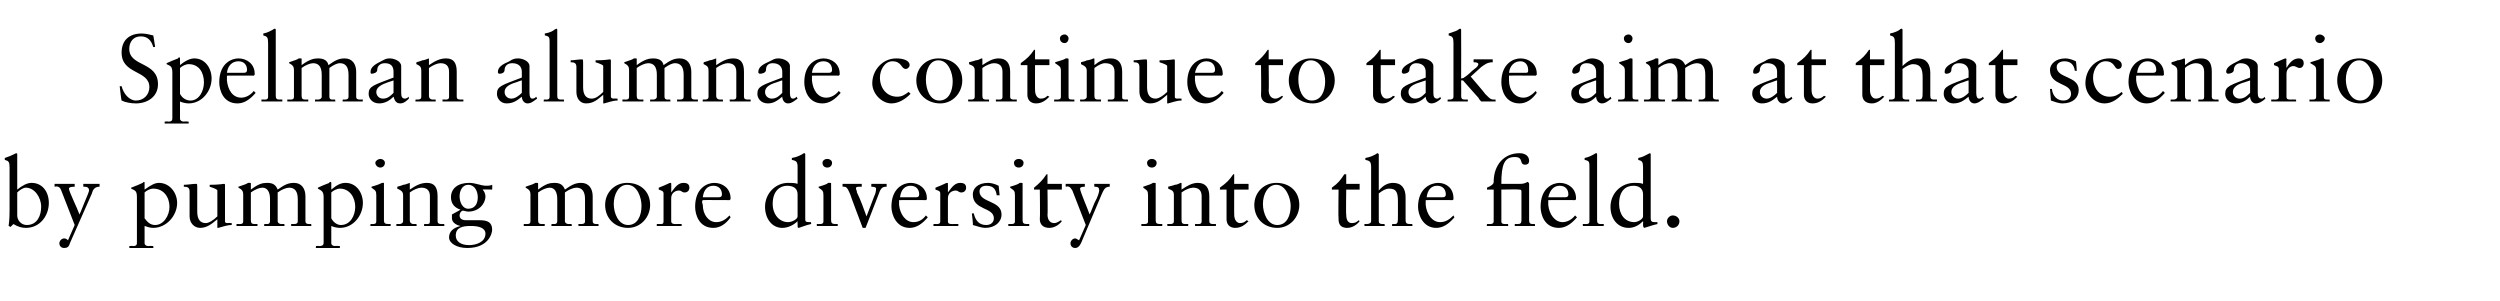
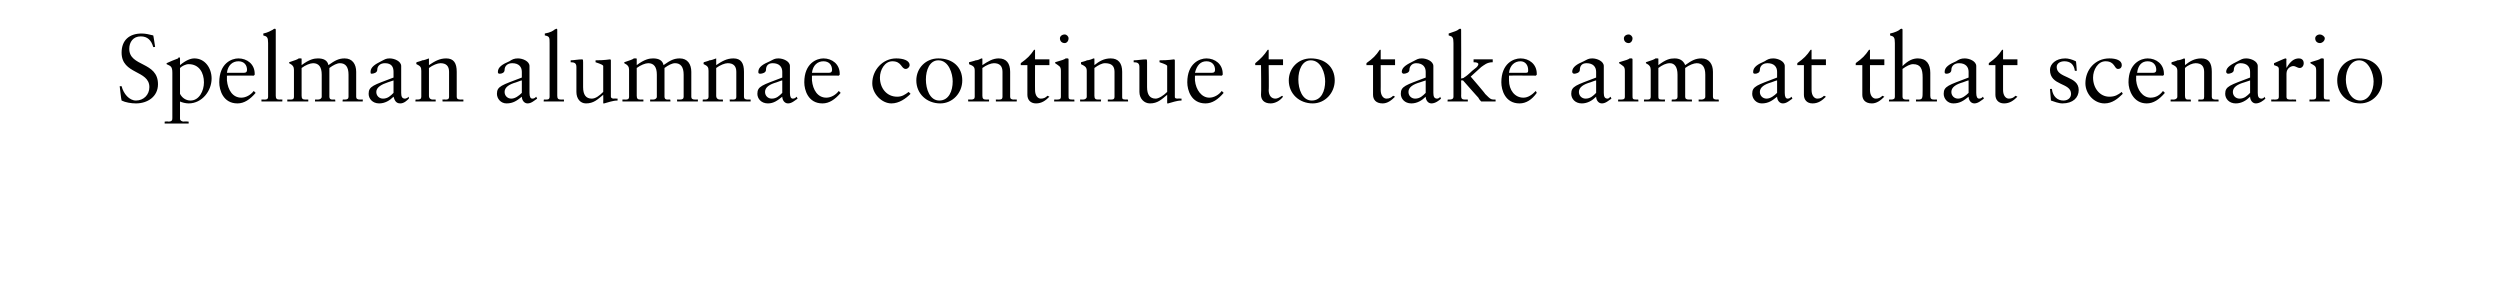
<svg xmlns="http://www.w3.org/2000/svg" version="1.1" width="261.1px" height="31.4px" viewBox="0 -3 261.1 31.4" style="top:-3px">
  <desc>Spelman alumnae continue to take aim at that scenario by pumping more diversity into the field.</desc>
  <defs />
  <g id="Polygon4179">
-     <path d="M 1.8 13.1 C 1.8 13.1 1.8 16.8 1.8 16.8 C 2.3 16.4 2.8 16.1 3.3 16.1 C 4.4 16.1 5.1 17 5.1 18.2 C 5.1 19.5 4.2 20.8 2.7 20.8 C 2.3 20.8 1.9 20.7 1.4 20.4 C 1.36 20.44 1.1 20.7 1.1 20.7 C 1.1 20.7 0.85 20.56 0.9 20.6 C 1 19.9 1 19.3 1 18.9 C 1 18.9 1 14.5 1 14.5 C 1 13.9 0.9 13.8 0.5 13.7 C 0.5 13.7 0.5 13.5 0.5 13.5 C 1.4 13.2 1.6 13 1.7 13 C 1.8 13 1.8 13.1 1.8 13.1 Z M 1.8 19.5 C 1.8 20 2.2 20.5 2.8 20.5 C 3.9 20.5 4.3 19.5 4.3 18.6 C 4.3 17.6 3.6 16.6 2.7 16.6 C 2.4 16.6 2 16.9 1.8 17.1 C 1.8 17.1 1.8 19.5 1.8 19.5 Z M 5.7 16.2 C 6.1 16.2 6.4 16.2 6.8 16.2 C 7.2 16.2 7.4 16.2 7.8 16.2 C 7.8 16.2 7.8 16.5 7.8 16.5 C 7.3 16.5 7.2 16.6 7.2 16.7 C 7.2 17 8.1 18.8 8.3 19.4 C 8.3 19.4 8.3 19.4 8.3 19.4 C 8.3 19.4 8.5 19 8.8 18.2 C 9.1 17.5 9.3 17 9.3 16.9 C 9.3 16.6 9.1 16.5 8.8 16.5 C 8.77 16.48 8.7 16.5 8.7 16.5 C 8.7 16.5 8.7 16.22 8.7 16.2 C 9 16.2 9.4 16.2 9.6 16.2 C 9.8 16.2 10.1 16.2 10.4 16.2 C 10.4 16.2 10.4 16.5 10.4 16.5 C 9.9 16.5 9.7 16.8 9.6 17.2 C 9.6 17.2 7.3 22.4 7.3 22.4 C 7.2 22.8 7 22.9 6.7 22.9 C 6.4 22.9 6.2 22.7 6.2 22.4 C 6.2 22.2 6.4 21.9 6.7 21.9 C 6.9 21.9 7 22 7.1 22.1 C 7.4 21.4 7.5 21.2 7.8 20.5 C 7 18.4 6.5 17.2 6.4 16.9 C 6.3 16.6 6.1 16.4 5.7 16.5 C 5.7 16.5 5.7 16.2 5.7 16.2 Z M 15.1 16.1 C 15.1 16.1 15.1 16.8 15.1 16.8 C 15.8 16.3 16.2 16.1 16.6 16.1 C 17.7 16.1 18.5 17.1 18.5 18.2 C 18.5 19.5 17.4 20.8 16 20.8 C 15.7 20.8 15.4 20.7 15.1 20.6 C 15.1 20.6 15.1 22.4 15.1 22.4 C 15.1 22.6 15.3 22.7 15.5 22.7 C 15.55 22.66 16 22.7 16 22.7 C 16 22.7 16.05 22.92 16 22.9 C 15.6 22.9 15.2 22.9 14.7 22.9 C 14.3 22.9 13.9 22.9 13.5 22.9 C 13.53 22.92 13.5 22.7 13.5 22.7 C 13.5 22.7 13.89 22.66 13.9 22.7 C 14.3 22.7 14.3 22.5 14.3 22.3 C 14.3 22.3 14.3 17.6 14.3 17.6 C 14.3 16.9 14.1 16.9 13.7 16.7 C 13.7 16.7 13.7 16.6 13.7 16.6 C 14 16.5 14.7 16.2 14.9 16.1 C 15 16 15 16 15 16 C 15.1 16 15.1 16 15.1 16.1 Z M 15.1 19.8 C 15.4 20.2 15.7 20.5 16.2 20.5 C 17.1 20.5 17.7 19.5 17.7 18.6 C 17.7 17.6 17.1 16.7 16 16.7 C 15.7 16.7 15.3 16.9 15.1 17.1 C 15.1 17.1 15.1 19.8 15.1 19.8 Z M 20.6 16.5 C 20.6 16.5 20.6 19.1 20.6 19.1 C 20.6 19.9 20.9 20.3 21.5 20.3 C 21.8 20.3 22.3 20 22.7 19.6 C 22.7 19.6 22.7 16.9 22.7 16.9 C 22.7 16.8 22.5 16.7 21.9 16.5 C 21.9 16.5 21.9 16.3 21.9 16.3 C 22.9 16.3 23.3 16.2 23.4 16.2 C 23.5 16.2 23.5 16.3 23.5 16.3 C 23.5 16.3 23.5 20.1 23.5 20.1 C 23.5 20.2 23.5 20.3 23.8 20.3 C 23.77 20.28 24.2 20.3 24.2 20.3 C 24.2 20.3 24.19 20.48 24.2 20.5 C 23.7 20.5 23.2 20.7 22.8 20.8 C 22.75 20.79 22.7 20.8 22.7 20.8 C 22.7 20.8 22.7 19.95 22.7 19.9 C 22.1 20.4 21.6 20.8 20.9 20.8 C 20.3 20.8 19.8 20.3 19.8 19.6 C 19.8 19.6 19.8 17 19.8 17 C 19.8 16.6 19.6 16.5 19.2 16.5 C 19.2 16.5 19.2 16.3 19.2 16.3 C 19.6 16.3 20.1 16.2 20.5 16.2 C 20.6 16.2 20.6 16.3 20.6 16.5 Z M 26.2 16.2 C 26.2 16.2 26.2 16.8 26.2 16.8 C 27 16.2 27.4 16.1 27.9 16.1 C 28.5 16.1 28.8 16.3 29 16.8 C 29.7 16.3 30.1 16.1 30.7 16.1 C 31.5 16.1 31.9 16.7 31.9 17.5 C 31.9 17.5 31.9 20.1 31.9 20.1 C 31.9 20.3 32 20.4 32.3 20.4 C 32.28 20.38 32.5 20.4 32.5 20.4 C 32.5 20.4 32.54 20.64 32.5 20.6 C 32.2 20.6 31.8 20.6 31.5 20.6 C 31.1 20.6 30.8 20.6 30.4 20.6 C 30.43 20.64 30.4 20.4 30.4 20.4 C 30.4 20.4 30.67 20.38 30.7 20.4 C 31 20.4 31.1 20.3 31.1 20.1 C 31.1 20.1 31.1 17.8 31.1 17.8 C 31.1 17 30.8 16.6 30.2 16.6 C 29.9 16.6 29.4 16.8 29 17.1 C 29 17.1 29 20.1 29 20.1 C 29 20.3 29.2 20.4 29.4 20.4 C 29.43 20.38 29.7 20.4 29.7 20.4 C 29.7 20.4 29.73 20.64 29.7 20.6 C 29.3 20.6 29.1 20.6 28.6 20.6 C 28.2 20.6 27.9 20.6 27.6 20.6 C 27.58 20.64 27.6 20.4 27.6 20.4 C 27.6 20.4 27.85 20.38 27.9 20.4 C 28.1 20.4 28.2 20.3 28.2 20.1 C 28.2 20.1 28.2 17.8 28.2 17.8 C 28.2 17 27.9 16.6 27.4 16.6 C 27.1 16.6 26.6 16.8 26.2 17.1 C 26.2 17.1 26.2 20 26.2 20 C 26.2 20.3 26.3 20.4 26.6 20.4 C 26.61 20.38 26.9 20.4 26.9 20.4 C 26.9 20.4 26.87 20.64 26.9 20.6 C 26.5 20.6 26.1 20.6 25.8 20.6 C 25.4 20.6 25.1 20.6 24.7 20.6 C 24.7 20.64 24.7 20.4 24.7 20.4 C 24.7 20.4 24.98 20.38 25 20.4 C 25.2 20.4 25.4 20.4 25.4 20.1 C 25.4 20.1 25.4 17.3 25.4 17.3 C 25.4 17 25.3 16.8 24.9 16.6 C 24.9 16.6 24.9 16.5 24.9 16.5 C 25.5 16.3 25.8 16.2 25.9 16.1 C 26 16.1 26.1 16.1 26.1 16.1 C 26.2 16.1 26.2 16.1 26.2 16.2 Z M 34.6 16.1 C 34.6 16.1 34.6 16.8 34.6 16.8 C 35.2 16.3 35.6 16.1 36.1 16.1 C 37.2 16.1 37.9 17.1 37.9 18.2 C 37.9 19.5 36.9 20.8 35.5 20.8 C 35.2 20.8 34.8 20.7 34.6 20.6 C 34.6 20.6 34.6 22.4 34.6 22.4 C 34.6 22.6 34.8 22.7 35 22.7 C 34.99 22.66 35.5 22.7 35.5 22.7 C 35.5 22.7 35.49 22.92 35.5 22.9 C 35 22.9 34.6 22.9 34.2 22.9 C 33.8 22.9 33.4 22.9 33 22.9 C 32.97 22.92 33 22.7 33 22.7 C 33 22.7 33.33 22.66 33.3 22.7 C 33.8 22.7 33.8 22.5 33.8 22.3 C 33.8 22.3 33.8 17.6 33.8 17.6 C 33.8 16.9 33.5 16.9 33.2 16.7 C 33.2 16.7 33.2 16.6 33.2 16.6 C 33.4 16.5 34.1 16.2 34.4 16.1 C 34.4 16 34.4 16 34.5 16 C 34.5 16 34.6 16 34.6 16.1 Z M 34.6 19.8 C 34.8 20.2 35.2 20.5 35.6 20.5 C 36.6 20.5 37.1 19.5 37.1 18.6 C 37.1 17.6 36.5 16.7 35.5 16.7 C 35.2 16.7 34.8 16.9 34.6 17.1 C 34.6 17.1 34.6 19.8 34.6 19.8 Z M 40.2 14 C 40.2 14.3 40 14.5 39.7 14.5 C 39.5 14.5 39.2 14.3 39.2 14 C 39.2 13.8 39.5 13.6 39.7 13.6 C 40 13.6 40.2 13.8 40.2 14 Z M 40.1 16.1 C 40.1 16.1 40.1 16.1 40.1 16.2 C 40.1 16.2 40.1 20 40.1 20 C 40.1 20.3 40.2 20.4 40.6 20.4 C 40.6 20.38 40.8 20.4 40.8 20.4 C 40.8 20.4 40.8 20.64 40.8 20.6 C 40.4 20.6 40.1 20.6 39.7 20.6 C 39.4 20.6 39 20.6 38.7 20.6 C 38.66 20.64 38.7 20.4 38.7 20.4 C 38.7 20.4 38.85 20.38 38.9 20.4 C 39.1 20.4 39.3 20.4 39.3 20.1 C 39.3 20.1 39.3 17.4 39.3 17.4 C 39.3 16.9 39.2 16.9 38.8 16.6 C 38.8 16.6 38.8 16.5 38.8 16.5 C 39.5 16.3 39.7 16.2 39.9 16.1 C 40 16.1 40 16.1 40.1 16.1 C 40.1 16.1 40.1 16.1 40.1 16.1 Z M 42.8 16.2 C 42.8 16.2 42.8 16.8 42.8 16.8 C 43.4 16.4 43.9 16.1 44.6 16.1 C 45.4 16.1 45.7 16.6 45.7 17.5 C 45.7 17.5 45.7 20.1 45.7 20.1 C 45.7 20.3 45.8 20.4 46.1 20.4 C 46.13 20.38 46.4 20.4 46.4 20.4 C 46.4 20.4 46.41 20.64 46.4 20.6 C 46 20.6 45.6 20.6 45.3 20.6 C 44.9 20.6 44.6 20.6 44.3 20.6 C 44.27 20.64 44.3 20.4 44.3 20.4 C 44.3 20.4 44.53 20.38 44.5 20.4 C 44.8 20.4 44.9 20.4 44.9 20.1 C 44.9 20.1 44.9 17.5 44.9 17.5 C 44.9 16.9 44.6 16.6 44 16.6 C 43.7 16.6 43.2 16.8 42.8 17.1 C 42.8 17.1 42.8 20 42.8 20 C 42.8 20.3 43 20.4 43.2 20.4 C 43.24 20.38 43.5 20.4 43.5 20.4 C 43.5 20.4 43.53 20.64 43.5 20.6 C 43.2 20.6 42.8 20.6 42.4 20.6 C 42.1 20.6 41.7 20.6 41.4 20.6 C 41.39 20.64 41.4 20.4 41.4 20.4 C 41.4 20.4 41.65 20.38 41.7 20.4 C 41.9 20.4 42.1 20.3 42.1 20.1 C 42.1 20.1 42.1 17.4 42.1 17.4 C 42.1 17 41.9 16.9 41.5 16.7 C 41.47 16.74 41.5 16.5 41.5 16.5 C 41.5 16.5 42.1 16.34 42.1 16.3 C 42.3 16.3 42.5 16.2 42.8 16.1 C 42.8 16.1 42.8 16.1 42.8 16.2 Z M 49 16.1 C 49.7 16.1 50.2 16.4 50.8 16.4 C 50.9 16.4 51.2 16.4 51.4 16.3 C 51.43 16.33 51.4 16.8 51.4 16.8 C 51.4 16.8 50.44 16.77 50.4 16.8 C 50.6 17 50.7 17.3 50.7 17.5 C 50.7 18.3 50 19.1 48.9 19.1 C 48.7 19.1 48.5 19 48.3 19 C 48.1 19.1 48 19.3 48 19.5 C 48 19.8 48.2 20 48.7 20 C 48.7 20 50.1 20 50.1 20 C 50.9 20 51.4 20.2 51.4 21 C 51.4 21.4 51 22.9 48.8 22.9 C 47.7 22.9 46.9 22.4 46.9 21.8 C 46.9 21.2 47.3 20.8 48.1 20.6 C 48.1 20.6 48.1 20.6 48.1 20.6 C 47.6 20.5 47.2 20.2 47.2 19.8 C 47.2 19.7 47.2 19.5 47.2 19.4 C 47.6 19.2 47.9 19 48.1 18.9 C 47.5 18.7 47.1 18.3 47.1 17.6 C 47.1 16.7 47.8 16.1 49 16.1 C 49 16.1 49 16.1 49 16.1 Z M 48.9 18.8 C 49.5 18.8 49.9 18.4 49.9 17.6 C 49.9 17 49.6 16.3 48.9 16.3 C 48.3 16.3 48 16.9 48 17.5 C 48 18.1 48.3 18.8 48.9 18.8 Z M 47.6 21.6 C 47.6 22.2 48.1 22.6 49 22.6 C 49.7 22.6 50.7 22.3 50.7 21.4 C 50.7 20.8 50 20.6 49.2 20.6 C 48.4 20.6 47.6 20.7 47.6 21.6 C 47.6 21.6 47.6 21.6 47.6 21.6 Z M 56.2 16.2 C 56.2 16.2 56.2 16.8 56.2 16.8 C 57 16.2 57.4 16.1 57.9 16.1 C 58.5 16.1 58.8 16.3 59 16.8 C 59.7 16.3 60.1 16.1 60.7 16.1 C 61.5 16.1 61.9 16.7 61.9 17.5 C 61.9 17.5 61.9 20.1 61.9 20.1 C 61.9 20.3 62 20.4 62.3 20.4 C 62.28 20.38 62.5 20.4 62.5 20.4 C 62.5 20.4 62.54 20.64 62.5 20.6 C 62.2 20.6 61.8 20.6 61.5 20.6 C 61.1 20.6 60.8 20.6 60.4 20.6 C 60.43 20.64 60.4 20.4 60.4 20.4 C 60.4 20.4 60.67 20.38 60.7 20.4 C 61 20.4 61.1 20.3 61.1 20.1 C 61.1 20.1 61.1 17.8 61.1 17.8 C 61.1 17 60.8 16.6 60.2 16.6 C 59.9 16.6 59.4 16.8 59 17.1 C 59 17.1 59 20.1 59 20.1 C 59 20.3 59.2 20.4 59.4 20.4 C 59.43 20.38 59.7 20.4 59.7 20.4 C 59.7 20.4 59.73 20.64 59.7 20.6 C 59.3 20.6 59.1 20.6 58.6 20.6 C 58.2 20.6 57.9 20.6 57.6 20.6 C 57.58 20.64 57.6 20.4 57.6 20.4 C 57.6 20.4 57.85 20.38 57.9 20.4 C 58.1 20.4 58.2 20.3 58.2 20.1 C 58.2 20.1 58.2 17.8 58.2 17.8 C 58.2 17 57.9 16.6 57.4 16.6 C 57.1 16.6 56.6 16.8 56.2 17.1 C 56.2 17.1 56.2 20 56.2 20 C 56.2 20.3 56.3 20.4 56.6 20.4 C 56.61 20.38 56.9 20.4 56.9 20.4 C 56.9 20.4 56.87 20.64 56.9 20.6 C 56.5 20.6 56.1 20.6 55.8 20.6 C 55.4 20.6 55.1 20.6 54.7 20.6 C 54.7 20.64 54.7 20.4 54.7 20.4 C 54.7 20.4 54.98 20.38 55 20.4 C 55.2 20.4 55.4 20.4 55.4 20.1 C 55.4 20.1 55.4 17.3 55.4 17.3 C 55.4 17 55.3 16.8 54.9 16.6 C 54.9 16.6 54.9 16.5 54.9 16.5 C 55.5 16.3 55.8 16.2 55.9 16.1 C 56 16.1 56.1 16.1 56.1 16.1 C 56.2 16.1 56.2 16.1 56.2 16.2 Z M 67.9 18.4 C 67.9 19.7 66.9 20.8 65.6 20.8 C 64.2 20.8 63.2 19.8 63.2 18.4 C 63.2 17.1 64.2 16.1 65.5 16.1 C 66.9 16.1 67.9 17 67.9 18.4 Z M 65.6 20.5 C 66.6 20.5 67 19.5 67 18.5 C 67 17.7 66.6 16.3 65.5 16.3 C 64.6 16.3 64.1 17.3 64.1 18.3 C 64.1 19.3 64.6 20.5 65.6 20.5 Z M 70.1 16.2 C 70.12 16.19 70.1 17.1 70.1 17.1 C 70.1 17.1 70.14 17.1 70.1 17.1 C 70.6 16.4 70.9 16.1 71.4 16.1 C 71.7 16.1 72 16.2 72 16.6 C 72 16.9 71.8 17.1 71.5 17.1 C 71.2 17.1 71.2 16.9 70.9 16.9 C 70.6 16.9 70.1 17.1 70.1 17.7 C 70.1 17.7 70.1 20.1 70.1 20.1 C 70.1 20.4 70.4 20.4 70.6 20.4 C 70.62 20.38 71.2 20.4 71.2 20.4 C 71.2 20.4 71.17 20.64 71.2 20.6 C 70.7 20.6 70.2 20.6 69.7 20.6 C 69.3 20.6 69 20.6 68.6 20.6 C 68.58 20.64 68.6 20.4 68.6 20.4 C 68.6 20.4 68.89 20.38 68.9 20.4 C 69.2 20.4 69.3 20.4 69.3 20.1 C 69.3 20.1 69.3 17.2 69.3 17.2 C 69.3 16.9 69 16.9 68.8 16.8 C 68.8 16.8 68.8 16.6 68.8 16.6 C 69.6 16.3 69.9 16.1 70 16.1 C 70.1 16.1 70.1 16.1 70.1 16.2 Z M 76.3 17.7 C 76.3 17.7 76.3 17.8 76.3 17.8 C 76.27 17.82 76.2 17.9 76.2 17.9 C 76.2 17.9 73.37 17.88 73.4 17.9 C 73.3 18 73.3 18.1 73.4 18.4 C 73.4 19.4 74 20.2 74.8 20.2 C 75.4 20.2 75.8 19.9 76.2 19.5 C 76.2 19.5 76.3 19.7 76.3 19.7 C 75.8 20.4 75.2 20.8 74.5 20.8 C 73 20.8 72.6 19.4 72.6 18.6 C 72.6 16.6 73.9 16.1 74.6 16.1 C 75.5 16.1 76.3 16.7 76.3 17.7 Z M 75.1 17.6 C 75.3 17.6 75.4 17.5 75.4 17.3 C 75.4 16.8 75.1 16.4 74.5 16.4 C 73.9 16.4 73.5 16.8 73.4 17.6 C 73.4 17.6 75.1 17.6 75.1 17.6 Z M 84.1 13.1 C 84.1 13.1 84.1 19.8 84.1 19.8 C 84.1 20.1 84.1 20.2 84.5 20.2 C 84.5 20.19 84.7 20.2 84.7 20.2 C 84.7 20.2 84.74 20.39 84.7 20.4 C 84.2 20.5 83.5 20.8 83.4 20.8 C 83.3 20.8 83.3 20.7 83.3 20.5 C 83.3 20.5 83.3 20.4 83.3 20.3 C 83.28 20.33 83.3 20.1 83.3 20.1 C 83.3 20.1 83.26 20.06 83.3 20.1 C 82.9 20.5 82.3 20.8 81.7 20.8 C 80.6 20.8 79.9 19.8 79.9 18.6 C 79.9 17.2 81 16.1 82.3 16.1 C 82.7 16.1 83 16.1 83.3 16.2 C 83.3 16.2 83.3 14.5 83.3 14.5 C 83.3 13.9 83.2 13.8 82.7 13.7 C 82.7 13.7 82.7 13.5 82.7 13.5 C 83.3 13.4 83.6 13.2 83.8 13.1 C 83.9 13 84 13 84 13 C 84.1 13 84.1 13.1 84.1 13.1 Z M 82.3 20.2 C 82.7 20.2 83.3 19.9 83.3 19.6 C 83.3 19.6 83.3 17.3 83.3 17.3 C 83.3 16.7 82.9 16.4 82.2 16.4 C 81.5 16.4 80.7 16.9 80.7 18.3 C 80.7 19.4 81.4 20.2 82.3 20.2 Z M 86.9 14 C 86.9 14.3 86.7 14.5 86.4 14.5 C 86.1 14.5 85.9 14.3 85.9 14 C 85.9 13.8 86.1 13.6 86.4 13.6 C 86.7 13.6 86.9 13.8 86.9 14 Z M 86.7 16.1 C 86.8 16.1 86.8 16.1 86.8 16.2 C 86.8 16.2 86.8 20 86.8 20 C 86.8 20.3 86.9 20.4 87.3 20.4 C 87.27 20.38 87.5 20.4 87.5 20.4 C 87.5 20.4 87.47 20.64 87.5 20.6 C 87.1 20.6 86.7 20.6 86.4 20.6 C 86 20.6 85.7 20.6 85.3 20.6 C 85.33 20.64 85.3 20.4 85.3 20.4 C 85.3 20.4 85.52 20.38 85.5 20.4 C 85.8 20.4 86 20.4 86 20.1 C 86 20.1 86 17.4 86 17.4 C 86 16.9 85.9 16.9 85.5 16.6 C 85.5 16.6 85.5 16.5 85.5 16.5 C 86.2 16.3 86.4 16.2 86.5 16.1 C 86.6 16.1 86.7 16.1 86.7 16.1 C 86.7 16.1 86.7 16.1 86.7 16.1 Z M 88 16.2 C 88.3 16.2 88.6 16.2 89 16.2 C 89.3 16.2 89.7 16.2 90 16.2 C 90 16.2 90 16.5 90 16.5 C 89.5 16.5 89.4 16.5 89.4 16.7 C 89.4 16.8 89.5 16.9 89.5 17.1 C 89.9 17.9 90.2 18.8 90.5 19.6 C 90.5 19.6 91.3 17.5 91.3 17.5 C 91.4 17.3 91.5 17 91.5 16.7 C 91.5 16.6 91.4 16.5 91 16.5 C 91 16.5 91 16.2 91 16.2 C 91.2 16.2 91.5 16.2 91.7 16.2 C 92 16.2 92.3 16.2 92.6 16.2 C 92.6 16.2 92.6 16.5 92.6 16.5 C 92.2 16.5 92 16.6 91.8 17.2 C 91.8 17.2 90.4 20.8 90.4 20.8 L 90.1 20.8 C 90.1 20.8 88.77 17.3 88.8 17.3 C 88.5 16.6 88.4 16.5 88.1 16.5 C 88.05 16.48 88 16.5 88 16.5 C 88 16.5 87.98 16.22 88 16.2 Z M 96.8 17.7 C 96.8 17.7 96.8 17.8 96.8 17.8 C 96.83 17.82 96.7 17.9 96.7 17.9 C 96.7 17.9 93.93 17.88 93.9 17.9 C 93.9 18 93.9 18.1 93.9 18.4 C 94 19.4 94.6 20.2 95.4 20.2 C 96 20.2 96.4 19.9 96.7 19.5 C 96.7 19.5 96.9 19.7 96.9 19.7 C 96.3 20.4 95.7 20.8 95 20.8 C 93.6 20.8 93.1 19.4 93.1 18.6 C 93.1 16.6 94.4 16.1 95.1 16.1 C 96 16.1 96.8 16.7 96.8 17.7 Z M 95.7 17.6 C 95.9 17.6 96 17.5 96 17.3 C 96 16.8 95.7 16.4 95.1 16.4 C 94.5 16.4 94.1 16.8 94 17.6 C 94 17.6 95.7 17.6 95.7 17.6 Z M 99 16.2 C 99.01 16.19 99 17.1 99 17.1 C 99 17.1 99.03 17.1 99 17.1 C 99.5 16.4 99.8 16.1 100.3 16.1 C 100.6 16.1 100.9 16.2 100.9 16.6 C 100.9 16.9 100.7 17.1 100.4 17.1 C 100.1 17.1 100.1 16.9 99.8 16.9 C 99.5 16.9 99 17.1 99 17.7 C 99 17.7 99 20.1 99 20.1 C 99 20.4 99.2 20.4 99.5 20.4 C 99.51 20.38 100.1 20.4 100.1 20.4 C 100.1 20.4 100.06 20.64 100.1 20.6 C 99.6 20.6 99.1 20.6 98.6 20.6 C 98.2 20.6 97.8 20.6 97.5 20.6 C 97.47 20.64 97.5 20.4 97.5 20.4 C 97.5 20.4 97.78 20.38 97.8 20.4 C 98 20.4 98.2 20.4 98.2 20.1 C 98.2 20.1 98.2 17.2 98.2 17.2 C 98.2 16.9 97.9 16.9 97.7 16.8 C 97.7 16.8 97.7 16.6 97.7 16.6 C 98.5 16.3 98.8 16.1 98.9 16.1 C 99 16.1 99 16.1 99 16.2 Z M 103.2 16.1 C 103.5 16.1 103.9 16.2 104.3 16.4 C 104.3 16.36 104.4 17.4 104.4 17.4 C 104.4 17.4 104.14 17.38 104.1 17.4 C 104 16.7 103.7 16.4 103 16.4 C 102.6 16.4 102.3 16.6 102.3 17 C 102.3 18.2 104.6 17.9 104.6 19.4 C 104.6 20.2 103.9 20.8 102.9 20.8 C 102.5 20.8 102 20.6 101.6 20.5 C 101.65 20.45 101.5 19.3 101.5 19.3 C 101.5 19.3 101.72 19.25 101.7 19.3 C 101.9 20.1 102.3 20.5 103 20.5 C 103.5 20.5 103.8 20.2 103.8 19.8 C 103.8 18.6 101.6 19 101.6 17.3 C 101.6 16.7 102.1 16.1 103.2 16.1 C 103.2 16.1 103.2 16.1 103.2 16.1 Z M 106.9 14 C 106.9 14.3 106.7 14.5 106.4 14.5 C 106.1 14.5 105.9 14.3 105.9 14 C 105.9 13.8 106.1 13.6 106.4 13.6 C 106.7 13.6 106.9 13.8 106.9 14 Z M 106.7 16.1 C 106.8 16.1 106.8 16.1 106.8 16.2 C 106.8 16.2 106.8 20 106.8 20 C 106.8 20.3 106.9 20.4 107.3 20.4 C 107.27 20.38 107.5 20.4 107.5 20.4 C 107.5 20.4 107.47 20.64 107.5 20.6 C 107.1 20.6 106.7 20.6 106.4 20.6 C 106 20.6 105.7 20.6 105.3 20.6 C 105.33 20.64 105.3 20.4 105.3 20.4 C 105.3 20.4 105.52 20.38 105.5 20.4 C 105.8 20.4 106 20.4 106 20.1 C 106 20.1 106 17.4 106 17.4 C 106 16.9 105.9 16.9 105.5 16.6 C 105.5 16.6 105.5 16.5 105.5 16.5 C 106.2 16.3 106.4 16.2 106.5 16.1 C 106.6 16.1 106.7 16.1 106.7 16.1 C 106.7 16.1 106.7 16.1 106.7 16.1 Z M 109.4 15.2 L 109.4 16.2 L 110.9 16.2 L 110.9 16.8 L 109.4 16.8 C 109.4 16.8 109.44 19.44 109.4 19.4 C 109.4 20 109.7 20.3 110.1 20.3 C 110.3 20.3 110.5 20.2 110.8 20 C 110.8 20 110.9 20.1 110.9 20.1 C 110.6 20.5 110.1 20.8 109.6 20.8 C 108.9 20.8 108.6 20.4 108.6 19.9 C 108.64 19.87 108.6 16.8 108.6 16.8 L 108 16.8 C 108 16.8 107.98 16.6 108 16.6 C 108.6 16.1 108.9 15.8 109.3 15.2 C 109.32 15.2 109.4 15.2 109.4 15.2 Z M 111.3 16.2 C 111.6 16.2 112 16.2 112.3 16.2 C 112.8 16.2 113 16.2 113.3 16.2 C 113.3 16.2 113.3 16.5 113.3 16.5 C 112.9 16.5 112.8 16.6 112.8 16.7 C 112.8 17 113.6 18.8 113.8 19.4 C 113.8 19.4 113.8 19.4 113.8 19.4 C 113.8 19.4 114 19 114.3 18.2 C 114.7 17.5 114.8 17 114.8 16.9 C 114.8 16.6 114.7 16.5 114.3 16.5 C 114.33 16.48 114.3 16.5 114.3 16.5 C 114.3 16.5 114.26 16.22 114.3 16.2 C 114.5 16.2 114.9 16.2 115.1 16.2 C 115.4 16.2 115.7 16.2 115.9 16.2 C 115.9 16.2 115.9 16.5 115.9 16.5 C 115.4 16.5 115.3 16.8 115.1 17.2 C 115.1 17.2 112.9 22.4 112.9 22.4 C 112.7 22.8 112.5 22.9 112.3 22.9 C 112 22.9 111.8 22.7 111.8 22.4 C 111.8 22.2 112 21.9 112.3 21.9 C 112.4 21.9 112.5 22 112.7 22.1 C 113 21.4 113.1 21.2 113.4 20.5 C 112.6 18.4 112.1 17.2 112 16.9 C 111.8 16.6 111.7 16.4 111.3 16.5 C 111.3 16.5 111.3 16.2 111.3 16.2 Z M 120.8 14 C 120.8 14.3 120.6 14.5 120.3 14.5 C 120 14.5 119.8 14.3 119.8 14 C 119.8 13.8 120 13.6 120.3 13.6 C 120.6 13.6 120.8 13.8 120.8 14 Z M 120.6 16.1 C 120.7 16.1 120.7 16.1 120.7 16.2 C 120.7 16.2 120.7 20 120.7 20 C 120.7 20.3 120.8 20.4 121.2 20.4 C 121.16 20.38 121.4 20.4 121.4 20.4 C 121.4 20.4 121.36 20.64 121.4 20.6 C 121 20.6 120.6 20.6 120.2 20.6 C 119.9 20.6 119.6 20.6 119.2 20.6 C 119.22 20.64 119.2 20.4 119.2 20.4 C 119.2 20.4 119.41 20.38 119.4 20.4 C 119.7 20.4 119.9 20.4 119.9 20.1 C 119.9 20.1 119.9 17.4 119.9 17.4 C 119.9 16.9 119.8 16.9 119.4 16.6 C 119.4 16.6 119.4 16.5 119.4 16.5 C 120 16.3 120.3 16.2 120.4 16.1 C 120.5 16.1 120.5 16.1 120.6 16.1 C 120.6 16.1 120.6 16.1 120.6 16.1 Z M 123.4 16.2 C 123.4 16.2 123.4 16.8 123.4 16.8 C 124 16.4 124.5 16.1 125.1 16.1 C 125.9 16.1 126.3 16.6 126.3 17.5 C 126.3 17.5 126.3 20.1 126.3 20.1 C 126.3 20.3 126.4 20.4 126.7 20.4 C 126.69 20.38 127 20.4 127 20.4 C 127 20.4 126.97 20.64 127 20.6 C 126.6 20.6 126.2 20.6 125.8 20.6 C 125.5 20.6 125.2 20.6 124.8 20.6 C 124.83 20.64 124.8 20.4 124.8 20.4 C 124.8 20.4 125.09 20.38 125.1 20.4 C 125.3 20.4 125.5 20.4 125.5 20.1 C 125.5 20.1 125.5 17.5 125.5 17.5 C 125.5 16.9 125.2 16.6 124.6 16.6 C 124.3 16.6 123.8 16.8 123.4 17.1 C 123.4 17.1 123.4 20 123.4 20 C 123.4 20.3 123.5 20.4 123.8 20.4 C 123.8 20.38 124.1 20.4 124.1 20.4 C 124.1 20.4 124.09 20.64 124.1 20.6 C 123.7 20.6 123.3 20.6 123 20.6 C 122.6 20.6 122.3 20.6 121.9 20.6 C 121.95 20.64 121.9 20.4 121.9 20.4 C 121.9 20.4 122.21 20.38 122.2 20.4 C 122.5 20.4 122.6 20.3 122.6 20.1 C 122.6 20.1 122.6 17.4 122.6 17.4 C 122.6 17 122.5 16.9 122 16.7 C 122.03 16.74 122 16.5 122 16.5 C 122 16.5 122.66 16.34 122.7 16.3 C 122.9 16.3 123.1 16.2 123.3 16.1 C 123.4 16.1 123.4 16.1 123.4 16.2 Z M 128.9 15.2 L 128.9 16.2 L 130.4 16.2 L 130.4 16.8 L 128.9 16.8 C 128.9 16.8 128.89 19.44 128.9 19.4 C 128.9 20 129.2 20.3 129.5 20.3 C 129.8 20.3 130 20.2 130.2 20 C 130.2 20 130.4 20.1 130.4 20.1 C 130 20.5 129.6 20.8 129 20.8 C 128.4 20.8 128.1 20.4 128.1 19.9 C 128.09 19.87 128.1 16.8 128.1 16.8 L 127.4 16.8 C 127.4 16.8 127.43 16.6 127.4 16.6 C 128.1 16.1 128.4 15.8 128.8 15.2 C 128.77 15.2 128.9 15.2 128.9 15.2 Z M 135.7 18.4 C 135.7 19.7 134.7 20.8 133.4 20.8 C 132 20.8 131 19.8 131 18.4 C 131 17.1 132 16.1 133.3 16.1 C 134.7 16.1 135.7 17 135.7 18.4 Z M 133.4 20.5 C 134.4 20.5 134.8 19.5 134.8 18.5 C 134.8 17.7 134.3 16.3 133.3 16.3 C 132.4 16.3 131.9 17.3 131.9 18.3 C 131.9 19.3 132.4 20.5 133.4 20.5 Z M 140.6 15.2 L 140.6 16.2 L 142 16.2 L 142 16.8 L 140.6 16.8 C 140.6 16.8 140.56 19.44 140.6 19.4 C 140.6 20 140.8 20.3 141.2 20.3 C 141.5 20.3 141.7 20.2 141.9 20 C 141.9 20 142 20.1 142 20.1 C 141.7 20.5 141.2 20.8 140.7 20.8 C 140 20.8 139.8 20.4 139.8 19.9 C 139.76 19.87 139.8 16.8 139.8 16.8 L 139.1 16.8 C 139.1 16.8 139.1 16.6 139.1 16.6 C 139.8 16.1 140 15.8 140.4 15.2 C 140.44 15.2 140.6 15.2 140.6 15.2 Z M 144 13.1 C 144 13.1 144 16.9 144 16.9 C 144.5 16.3 145 16.1 145.5 16.1 C 146.4 16.1 146.8 16.7 146.8 17.6 C 146.8 17.6 146.8 20 146.8 20 C 146.8 20.3 146.9 20.4 147.3 20.4 C 147.3 20.38 147.5 20.4 147.5 20.4 C 147.5 20.4 147.53 20.64 147.5 20.6 C 147.2 20.6 146.8 20.6 146.4 20.6 C 146.1 20.6 145.7 20.6 145.4 20.6 C 145.37 20.64 145.4 20.4 145.4 20.4 C 145.4 20.4 145.56 20.38 145.6 20.4 C 146 20.4 146 20.3 146 19.4 C 146 19.4 146 18.1 146 18.1 C 146 17.2 145.9 16.7 145.1 16.7 C 144.7 16.7 144.4 16.9 144 17.2 C 144 17.2 144 20.1 144 20.1 C 144 20.3 144.1 20.4 144.4 20.4 C 144.4 20.38 144.6 20.4 144.6 20.4 C 144.6 20.4 144.65 20.64 144.6 20.6 C 144.3 20.6 143.9 20.6 143.6 20.6 C 143.2 20.6 142.9 20.6 142.5 20.6 C 142.51 20.64 142.5 20.4 142.5 20.4 C 142.5 20.4 142.73 20.38 142.7 20.4 C 143 20.4 143.2 20.3 143.2 20.1 C 143.2 20.1 143.2 14.5 143.2 14.5 C 143.2 13.9 143.1 13.8 142.6 13.7 C 142.6 13.7 142.6 13.5 142.6 13.5 C 143.2 13.4 143.5 13.2 143.7 13.1 C 143.8 13 143.9 13 143.9 13 C 143.9 13 144 13.1 144 13.1 Z M 151.8 17.7 C 151.8 17.7 151.8 17.8 151.8 17.8 C 151.84 17.82 151.7 17.9 151.7 17.9 C 151.7 17.9 148.94 17.88 148.9 17.9 C 148.9 18 148.9 18.1 148.9 18.4 C 149 19.4 149.6 20.2 150.4 20.2 C 151 20.2 151.4 19.9 151.8 19.5 C 151.8 19.5 151.9 19.7 151.9 19.7 C 151.3 20.4 150.7 20.8 150 20.8 C 148.6 20.8 148.1 19.4 148.1 18.6 C 148.1 16.6 149.5 16.1 150.2 16.1 C 151.1 16.1 151.8 16.7 151.8 17.7 Z M 150.7 17.6 C 150.9 17.6 151 17.5 151 17.3 C 151 16.8 150.7 16.4 150.1 16.4 C 149.5 16.4 149.1 16.8 149 17.6 C 149 17.6 150.7 17.6 150.7 17.6 Z M 159.7 13.8 C 159.7 14.1 159.5 14.2 159.3 14.2 C 158.6 14.2 159.2 13.4 158.2 13.4 C 157.1 13.4 156.8 14.2 156.8 16.2 C 156.8 16.2 158.8 16.2 158.8 16.2 C 159.3 16.2 159.5 16 159.5 16 C 159.6 16 159.7 16.1 159.7 16.2 C 159.7 16.2 159.7 20 159.7 20 C 159.7 20.3 159.8 20.4 160.1 20.4 C 160.08 20.38 160.3 20.4 160.3 20.4 C 160.3 20.4 160.34 20.64 160.3 20.6 C 160 20.6 159.6 20.6 159.2 20.6 C 158.9 20.6 158.5 20.6 158.2 20.6 C 158.2 20.64 158.2 20.4 158.2 20.4 C 158.2 20.4 158.46 20.38 158.5 20.4 C 158.8 20.4 158.9 20.3 158.9 20 C 158.9 20 158.9 17 158.9 17 C 158.9 16.8 158.8 16.8 158.6 16.8 C 158.61 16.76 156.8 16.8 156.8 16.8 C 156.8 16.8 156.81 20.12 156.8 20.1 C 156.8 20.4 157 20.4 157.3 20.4 C 157.31 20.38 157.5 20.4 157.5 20.4 C 157.5 20.4 157.54 20.64 157.5 20.6 C 157.2 20.6 156.8 20.6 156.4 20.6 C 156 20.6 155.6 20.6 155.3 20.6 C 155.26 20.64 155.3 20.4 155.3 20.4 C 155.3 20.4 155.6 20.38 155.6 20.4 C 156 20.4 156 20.2 156 20.1 C 156.01 20.05 156 16.8 156 16.8 L 155.3 16.8 C 155.3 16.8 155.31 16.59 155.3 16.6 C 155.8 16.4 156 16.2 156 16 C 156 14.2 157.1 13 158.7 13 C 159.3 13 159.7 13.3 159.7 13.8 Z M 164.6 17.7 C 164.6 17.7 164.6 17.8 164.6 17.8 C 164.62 17.82 164.5 17.9 164.5 17.9 C 164.5 17.9 161.72 17.88 161.7 17.9 C 161.7 18 161.7 18.1 161.7 18.4 C 161.8 19.4 162.4 20.2 163.2 20.2 C 163.7 20.2 164.2 19.9 164.5 19.5 C 164.5 19.5 164.7 19.7 164.7 19.7 C 164.1 20.4 163.5 20.8 162.8 20.8 C 161.3 20.8 160.9 19.4 160.9 18.6 C 160.9 16.6 162.2 16.1 162.9 16.1 C 163.8 16.1 164.6 16.7 164.6 17.7 Z M 163.5 17.6 C 163.7 17.6 163.8 17.5 163.8 17.3 C 163.8 16.8 163.5 16.4 162.9 16.4 C 162.3 16.4 161.9 16.8 161.7 17.6 C 161.7 17.6 163.5 17.6 163.5 17.6 Z M 166.8 13.1 C 166.8 13.1 166.8 20 166.8 20 C 166.8 20.3 166.9 20.4 167.2 20.4 C 167.21 20.38 167.5 20.4 167.5 20.4 C 167.5 20.4 167.48 20.64 167.5 20.6 C 167.1 20.6 166.7 20.6 166.4 20.6 C 166 20.6 165.7 20.6 165.3 20.6 C 165.34 20.64 165.3 20.4 165.3 20.4 C 165.3 20.4 165.57 20.38 165.6 20.4 C 165.8 20.4 166 20.4 166 20.1 C 166 20.1 166 14.5 166 14.5 C 166 13.9 166 13.8 165.5 13.7 C 165.5 13.7 165.5 13.5 165.5 13.5 C 166 13.4 166.3 13.2 166.5 13.1 C 166.6 13 166.7 13 166.7 13 C 166.8 13 166.8 13.1 166.8 13.1 Z M 172.4 13.1 C 172.4 13.1 172.4 19.8 172.4 19.8 C 172.4 20.1 172.5 20.2 172.8 20.2 C 172.85 20.19 173.1 20.2 173.1 20.2 C 173.1 20.2 173.09 20.39 173.1 20.4 C 172.6 20.5 171.8 20.8 171.7 20.8 C 171.7 20.8 171.6 20.7 171.6 20.5 C 171.6 20.5 171.6 20.4 171.6 20.3 C 171.63 20.33 171.6 20.1 171.6 20.1 C 171.6 20.1 171.61 20.06 171.6 20.1 C 171.2 20.5 170.7 20.8 170.1 20.8 C 168.9 20.8 168.2 19.8 168.2 18.6 C 168.2 17.2 169.3 16.1 170.7 16.1 C 171 16.1 171.3 16.1 171.6 16.2 C 171.6 16.2 171.6 14.5 171.6 14.5 C 171.6 13.9 171.5 13.8 171.1 13.7 C 171.1 13.7 171.1 13.5 171.1 13.5 C 171.6 13.4 171.9 13.2 172.1 13.1 C 172.3 13 172.3 13 172.3 13 C 172.4 13 172.4 13.1 172.4 13.1 Z M 170.7 20.2 C 171 20.2 171.6 19.9 171.6 19.6 C 171.6 19.6 171.6 17.3 171.6 17.3 C 171.6 16.7 171.2 16.4 170.6 16.4 C 169.8 16.4 169.1 16.9 169.1 18.3 C 169.1 19.4 169.7 20.2 170.7 20.2 Z M 175.4 20.1 C 175.4 20.5 175.1 20.8 174.7 20.8 C 174.4 20.8 174.1 20.5 174.1 20.1 C 174.1 19.8 174.4 19.5 174.7 19.5 C 175.1 19.5 175.4 19.8 175.4 20.1 Z " stroke="none" fill="#000" />
-   </g>
+     </g>
  <g id="Polygon4178">
    <path d="M 16 0.7 C 16.02 0.66 16.2 1.9 16.2 1.9 C 16.2 1.9 15.95 1.94 16 1.9 C 15.8 1.2 15.4 0.8 14.7 0.8 C 13.9 0.8 13.5 1.4 13.5 2.1 C 13.5 4 16.5 3.4 16.5 5.8 C 16.5 7.1 15.4 7.8 14.2 7.8 C 13.7 7.8 13.1 7.7 12.7 7.5 C 12.66 7.45 12.5 6 12.5 6 C 12.5 6 12.69 5.99 12.7 6 C 12.9 6.8 13.5 7.5 14.2 7.5 C 15 7.5 15.6 6.9 15.6 6.1 C 15.6 4.3 12.7 4.8 12.7 2.5 C 12.7 1.2 13.5 0.5 14.8 0.5 C 15.2 0.5 15.6 0.6 16 0.7 Z M 18.8 3.1 C 18.8 3.1 18.8 3.8 18.8 3.8 C 19.4 3.3 19.9 3.1 20.3 3.1 C 21.4 3.1 22.1 4.1 22.1 5.2 C 22.1 6.5 21.1 7.8 19.7 7.8 C 19.4 7.8 19 7.7 18.8 7.6 C 18.8 7.6 18.8 9.4 18.8 9.4 C 18.8 9.6 19 9.7 19.2 9.7 C 19.21 9.66 19.7 9.7 19.7 9.7 C 19.7 9.7 19.71 9.92 19.7 9.9 C 19.3 9.9 18.8 9.9 18.4 9.9 C 18 9.9 17.6 9.9 17.2 9.9 C 17.19 9.92 17.2 9.7 17.2 9.7 C 17.2 9.7 17.55 9.66 17.6 9.7 C 18 9.7 18 9.5 18 9.3 C 18 9.3 18 4.6 18 4.6 C 18 3.9 17.8 3.9 17.4 3.7 C 17.4 3.7 17.4 3.6 17.4 3.6 C 17.6 3.5 18.3 3.2 18.6 3.1 C 18.6 3 18.7 3 18.7 3 C 18.8 3 18.8 3 18.8 3.1 Z M 18.8 6.8 C 19 7.2 19.4 7.5 19.9 7.5 C 20.8 7.5 21.3 6.5 21.3 5.6 C 21.3 4.6 20.8 3.7 19.7 3.7 C 19.4 3.7 19 3.9 18.8 4.1 C 18.8 4.1 18.8 6.8 18.8 6.8 Z M 26.6 4.7 C 26.6 4.7 26.6 4.8 26.6 4.8 C 26.6 4.82 26.5 4.9 26.5 4.9 C 26.5 4.9 23.7 4.88 23.7 4.9 C 23.7 5 23.7 5.1 23.7 5.4 C 23.8 6.4 24.3 7.2 25.2 7.2 C 25.7 7.2 26.2 6.9 26.5 6.5 C 26.5 6.5 26.7 6.7 26.7 6.7 C 26.1 7.4 25.5 7.8 24.8 7.8 C 23.3 7.8 22.9 6.4 22.9 5.6 C 22.9 3.6 24.2 3.1 24.9 3.1 C 25.8 3.1 26.6 3.7 26.6 4.7 Z M 25.5 4.6 C 25.7 4.6 25.8 4.5 25.8 4.3 C 25.8 3.8 25.5 3.4 24.9 3.4 C 24.3 3.4 23.8 3.8 23.7 4.6 C 23.7 4.6 25.5 4.6 25.5 4.6 Z M 28.8 0.1 C 28.8 0.1 28.8 7 28.8 7 C 28.8 7.3 28.9 7.4 29.2 7.4 C 29.19 7.38 29.5 7.4 29.5 7.4 C 29.5 7.4 29.46 7.64 29.5 7.6 C 29.1 7.6 28.7 7.6 28.3 7.6 C 28 7.6 27.7 7.6 27.3 7.6 C 27.32 7.64 27.3 7.4 27.3 7.4 C 27.3 7.4 27.55 7.38 27.6 7.4 C 27.8 7.4 28 7.4 28 7.1 C 28 7.1 28 1.5 28 1.5 C 28 0.9 27.9 0.8 27.5 0.7 C 27.5 0.7 27.5 0.5 27.5 0.5 C 28 0.4 28.3 0.2 28.5 0.1 C 28.6 0 28.7 0 28.7 0 C 28.8 0 28.8 0.1 28.8 0.1 Z M 31.5 3.2 C 31.5 3.2 31.5 3.8 31.5 3.8 C 32.3 3.2 32.8 3.1 33.2 3.1 C 33.8 3.1 34.2 3.3 34.3 3.8 C 35 3.3 35.4 3.1 36 3.1 C 36.8 3.1 37.2 3.7 37.2 4.5 C 37.2 4.5 37.2 7.1 37.2 7.1 C 37.2 7.3 37.3 7.4 37.6 7.4 C 37.6 7.38 37.9 7.4 37.9 7.4 C 37.9 7.4 37.86 7.64 37.9 7.6 C 37.5 7.6 37.1 7.6 36.8 7.6 C 36.5 7.6 36.1 7.6 35.8 7.6 C 35.75 7.64 35.8 7.4 35.8 7.4 C 35.8 7.4 35.99 7.38 36 7.4 C 36.3 7.4 36.4 7.3 36.4 7.1 C 36.4 7.1 36.4 4.8 36.4 4.8 C 36.4 4 36.1 3.6 35.5 3.6 C 35.2 3.6 34.8 3.8 34.4 4.1 C 34.4 4.1 34.4 7.1 34.4 7.1 C 34.4 7.3 34.5 7.4 34.7 7.4 C 34.75 7.38 35 7.4 35 7.4 C 35 7.4 35.05 7.64 35 7.6 C 34.7 7.6 34.4 7.6 33.9 7.6 C 33.6 7.6 33.2 7.6 32.9 7.6 C 32.9 7.64 32.9 7.4 32.9 7.4 C 32.9 7.4 33.17 7.38 33.2 7.4 C 33.4 7.4 33.6 7.3 33.6 7.1 C 33.6 7.1 33.6 4.8 33.6 4.8 C 33.6 4 33.3 3.6 32.7 3.6 C 32.4 3.6 31.9 3.8 31.5 4.1 C 31.5 4.1 31.5 7 31.5 7 C 31.5 7.3 31.6 7.4 31.9 7.4 C 31.93 7.38 32.2 7.4 32.2 7.4 C 32.2 7.4 32.19 7.64 32.2 7.6 C 31.8 7.6 31.4 7.6 31.1 7.6 C 30.7 7.6 30.4 7.6 30 7.6 C 30.02 7.64 30 7.4 30 7.4 C 30 7.4 30.3 7.38 30.3 7.4 C 30.5 7.4 30.7 7.4 30.7 7.1 C 30.7 7.1 30.7 4.3 30.7 4.3 C 30.7 4 30.6 3.8 30.2 3.6 C 30.2 3.6 30.2 3.5 30.2 3.5 C 30.8 3.3 31.1 3.2 31.2 3.1 C 31.3 3.1 31.4 3.1 31.4 3.1 C 31.5 3.1 31.5 3.1 31.5 3.2 Z M 40.7 3.1 C 41.2 3.1 41.9 3.4 41.9 3.9 C 41.9 3.9 41.9 6.7 41.9 6.7 C 41.9 7.1 42 7.3 42.3 7.3 C 42.4 7.3 42.6 7.2 42.7 7.1 C 42.7 7.1 42.7 7.3 42.7 7.3 C 42.5 7.5 42.2 7.8 41.8 7.8 C 41.3 7.8 41.2 7.4 41.1 7.1 C 40.7 7.5 40.2 7.8 39.6 7.8 C 38.9 7.8 38.5 7.3 38.5 6.8 C 38.5 6 39 5.9 41.1 5.1 C 41.1 5.1 41.1 4.5 41.1 4.5 C 41.1 4 40.9 3.6 40.2 3.6 C 39.7 3.6 39.4 3.9 39.4 4.3 C 39.4 4.6 39 4.7 38.8 4.7 C 38.7 4.7 38.7 4.6 38.7 4.5 C 38.7 4 39.2 3.7 39.8 3.4 C 40.2 3.2 40.3 3.1 40.7 3.1 C 40.7 3.1 40.7 3.1 40.7 3.1 Z M 39.3 6.6 C 39.3 7 39.6 7.3 40 7.3 C 40.5 7.3 40.8 7 41.1 6.7 C 41.1 6.7 41.1 5.4 41.1 5.4 C 41.1 5.4 40.8 5.5 40.5 5.6 C 39.9 5.8 39.3 6.1 39.3 6.6 C 39.3 6.6 39.3 6.6 39.3 6.6 Z M 44.8 3.2 C 44.8 3.2 44.8 3.8 44.8 3.8 C 45.4 3.4 45.9 3.1 46.6 3.1 C 47.4 3.1 47.7 3.6 47.7 4.5 C 47.7 4.5 47.7 7.1 47.7 7.1 C 47.7 7.3 47.8 7.4 48.1 7.4 C 48.11 7.38 48.4 7.4 48.4 7.4 C 48.4 7.4 48.39 7.64 48.4 7.6 C 48 7.6 47.6 7.6 47.2 7.6 C 46.9 7.6 46.6 7.6 46.2 7.6 C 46.25 7.64 46.2 7.4 46.2 7.4 C 46.2 7.4 46.51 7.38 46.5 7.4 C 46.7 7.4 46.9 7.4 46.9 7.1 C 46.9 7.1 46.9 4.5 46.9 4.5 C 46.9 3.9 46.6 3.6 46 3.6 C 45.7 3.6 45.2 3.8 44.8 4.1 C 44.8 4.1 44.8 7 44.8 7 C 44.8 7.3 45 7.4 45.2 7.4 C 45.22 7.38 45.5 7.4 45.5 7.4 C 45.5 7.4 45.51 7.64 45.5 7.6 C 45.1 7.6 44.8 7.6 44.4 7.6 C 44.1 7.6 43.7 7.6 43.4 7.6 C 43.37 7.64 43.4 7.4 43.4 7.4 C 43.4 7.4 43.63 7.38 43.6 7.4 C 43.9 7.4 44 7.3 44 7.1 C 44 7.1 44 4.4 44 4.4 C 44 4 43.9 3.9 43.5 3.7 C 43.45 3.74 43.5 3.5 43.5 3.5 C 43.5 3.5 44.08 3.34 44.1 3.3 C 44.3 3.3 44.5 3.2 44.8 3.1 C 44.8 3.1 44.8 3.1 44.8 3.2 Z M 54.1 3.1 C 54.6 3.1 55.3 3.4 55.3 3.9 C 55.3 3.9 55.3 6.7 55.3 6.7 C 55.3 7.1 55.4 7.3 55.6 7.3 C 55.8 7.3 55.9 7.2 56 7.1 C 56 7.1 56.1 7.3 56.1 7.3 C 55.8 7.5 55.5 7.8 55.1 7.8 C 54.7 7.8 54.5 7.4 54.5 7.1 C 54 7.5 53.6 7.8 52.9 7.8 C 52.3 7.8 51.9 7.3 51.9 6.8 C 51.9 6 52.4 5.9 54.5 5.1 C 54.5 5.1 54.5 4.5 54.5 4.5 C 54.5 4 54.2 3.6 53.5 3.6 C 53 3.6 52.7 3.9 52.7 4.3 C 52.7 4.6 52.4 4.7 52.2 4.7 C 52 4.7 52 4.6 52 4.5 C 52 4 52.5 3.7 53.2 3.4 C 53.5 3.2 53.7 3.1 54.1 3.1 C 54.1 3.1 54.1 3.1 54.1 3.1 Z M 52.7 6.6 C 52.7 7 53 7.3 53.4 7.3 C 53.8 7.3 54.2 7 54.5 6.7 C 54.5 6.7 54.5 5.4 54.5 5.4 C 54.4 5.4 54.2 5.5 53.9 5.6 C 53.2 5.8 52.7 6.1 52.7 6.6 C 52.7 6.6 52.7 6.6 52.7 6.6 Z M 58.2 0.1 C 58.2 0.1 58.2 7 58.2 7 C 58.2 7.3 58.3 7.4 58.6 7.4 C 58.63 7.38 58.9 7.4 58.9 7.4 C 58.9 7.4 58.9 7.64 58.9 7.6 C 58.5 7.6 58.1 7.6 57.8 7.6 C 57.4 7.6 57.1 7.6 56.8 7.6 C 56.76 7.64 56.8 7.4 56.8 7.4 C 56.8 7.4 56.99 7.38 57 7.4 C 57.2 7.4 57.4 7.4 57.4 7.1 C 57.4 7.1 57.4 1.5 57.4 1.5 C 57.4 0.9 57.4 0.8 56.9 0.7 C 56.9 0.7 56.9 0.5 56.9 0.5 C 57.5 0.4 57.8 0.2 57.9 0.1 C 58.1 0 58.1 0 58.1 0 C 58.2 0 58.2 0.1 58.2 0.1 Z M 60.9 3.5 C 60.9 3.5 60.9 6.1 60.9 6.1 C 60.9 6.9 61.2 7.3 61.8 7.3 C 62.2 7.3 62.6 7 63 6.6 C 63 6.6 63 3.9 63 3.9 C 63 3.8 62.8 3.7 62.2 3.5 C 62.2 3.5 62.2 3.3 62.2 3.3 C 63.2 3.3 63.6 3.2 63.7 3.2 C 63.8 3.2 63.8 3.3 63.8 3.3 C 63.8 3.3 63.8 7.1 63.8 7.1 C 63.8 7.2 63.9 7.3 64.1 7.3 C 64.09 7.28 64.5 7.3 64.5 7.3 C 64.5 7.3 64.51 7.48 64.5 7.5 C 64 7.5 63.5 7.7 63.1 7.8 C 63.07 7.79 63 7.8 63 7.8 C 63 7.8 63.02 6.95 63 6.9 C 62.4 7.4 62 7.8 61.2 7.8 C 60.6 7.8 60.2 7.3 60.2 6.6 C 60.2 6.6 60.2 4 60.2 4 C 60.2 3.6 60 3.5 59.6 3.5 C 59.6 3.5 59.6 3.3 59.6 3.3 C 59.9 3.3 60.4 3.2 60.8 3.2 C 60.9 3.2 60.9 3.3 60.9 3.5 Z M 66.5 3.2 C 66.5 3.2 66.5 3.8 66.5 3.8 C 67.3 3.2 67.8 3.1 68.2 3.1 C 68.8 3.1 69.2 3.3 69.3 3.8 C 70 3.3 70.4 3.1 71 3.1 C 71.8 3.1 72.2 3.7 72.2 4.5 C 72.2 4.5 72.2 7.1 72.2 7.1 C 72.2 7.3 72.3 7.4 72.6 7.4 C 72.6 7.38 72.9 7.4 72.9 7.4 C 72.9 7.4 72.86 7.64 72.9 7.6 C 72.5 7.6 72.1 7.6 71.8 7.6 C 71.5 7.6 71.1 7.6 70.7 7.6 C 70.75 7.64 70.7 7.4 70.7 7.4 C 70.7 7.4 70.99 7.38 71 7.4 C 71.3 7.4 71.4 7.3 71.4 7.1 C 71.4 7.1 71.4 4.8 71.4 4.8 C 71.4 4 71.1 3.6 70.5 3.6 C 70.2 3.6 69.8 3.8 69.4 4.1 C 69.4 4.1 69.4 7.1 69.4 7.1 C 69.4 7.3 69.5 7.4 69.7 7.4 C 69.75 7.38 70 7.4 70 7.4 C 70 7.4 70.05 7.64 70 7.6 C 69.7 7.6 69.4 7.6 68.9 7.6 C 68.6 7.6 68.2 7.6 67.9 7.6 C 67.9 7.64 67.9 7.4 67.9 7.4 C 67.9 7.4 68.17 7.38 68.2 7.4 C 68.4 7.4 68.6 7.3 68.6 7.1 C 68.6 7.1 68.6 4.8 68.6 4.8 C 68.6 4 68.3 3.6 67.7 3.6 C 67.4 3.6 66.9 3.8 66.5 4.1 C 66.5 4.1 66.5 7 66.5 7 C 66.5 7.3 66.6 7.4 66.9 7.4 C 66.93 7.38 67.2 7.4 67.2 7.4 C 67.2 7.4 67.19 7.64 67.2 7.6 C 66.8 7.6 66.4 7.6 66.1 7.6 C 65.7 7.6 65.4 7.6 65 7.6 C 65.02 7.64 65 7.4 65 7.4 C 65 7.4 65.3 7.38 65.3 7.4 C 65.5 7.4 65.7 7.4 65.7 7.1 C 65.7 7.1 65.7 4.3 65.7 4.3 C 65.7 4 65.6 3.8 65.2 3.6 C 65.2 3.6 65.2 3.5 65.2 3.5 C 65.8 3.3 66.1 3.2 66.2 3.1 C 66.3 3.1 66.4 3.1 66.4 3.1 C 66.5 3.1 66.5 3.1 66.5 3.2 Z M 74.8 3.2 C 74.8 3.2 74.8 3.8 74.8 3.8 C 75.4 3.4 75.9 3.1 76.6 3.1 C 77.4 3.1 77.7 3.6 77.7 4.5 C 77.7 4.5 77.7 7.1 77.7 7.1 C 77.7 7.3 77.8 7.4 78.1 7.4 C 78.11 7.38 78.4 7.4 78.4 7.4 C 78.4 7.4 78.39 7.64 78.4 7.6 C 78 7.6 77.6 7.6 77.2 7.6 C 76.9 7.6 76.6 7.6 76.2 7.6 C 76.25 7.64 76.2 7.4 76.2 7.4 C 76.2 7.4 76.51 7.38 76.5 7.4 C 76.7 7.4 76.9 7.4 76.9 7.1 C 76.9 7.1 76.9 4.5 76.9 4.5 C 76.9 3.9 76.6 3.6 76 3.6 C 75.7 3.6 75.2 3.8 74.8 4.1 C 74.8 4.1 74.8 7 74.8 7 C 74.8 7.3 75 7.4 75.2 7.4 C 75.22 7.38 75.5 7.4 75.5 7.4 C 75.5 7.4 75.51 7.64 75.5 7.6 C 75.1 7.6 74.8 7.6 74.4 7.6 C 74.1 7.6 73.7 7.6 73.4 7.6 C 73.37 7.64 73.4 7.4 73.4 7.4 C 73.4 7.4 73.63 7.38 73.6 7.4 C 73.9 7.4 74 7.3 74 7.1 C 74 7.1 74 4.4 74 4.4 C 74 4 73.9 3.9 73.5 3.7 C 73.45 3.74 73.5 3.5 73.5 3.5 C 73.5 3.5 74.08 3.34 74.1 3.3 C 74.3 3.3 74.5 3.2 74.8 3.1 C 74.8 3.1 74.8 3.1 74.8 3.2 Z M 81.3 3.1 C 81.8 3.1 82.5 3.4 82.5 3.9 C 82.5 3.9 82.5 6.7 82.5 6.7 C 82.5 7.1 82.6 7.3 82.8 7.3 C 83 7.3 83.1 7.2 83.2 7.1 C 83.2 7.1 83.3 7.3 83.3 7.3 C 83 7.5 82.7 7.8 82.3 7.8 C 81.9 7.8 81.7 7.4 81.7 7.1 C 81.2 7.5 80.8 7.8 80.2 7.8 C 79.5 7.8 79.1 7.3 79.1 6.8 C 79.1 6 79.6 5.9 81.7 5.1 C 81.7 5.1 81.7 4.5 81.7 4.5 C 81.7 4 81.4 3.6 80.7 3.6 C 80.2 3.6 80 3.9 80 4.3 C 80 4.6 79.6 4.7 79.4 4.7 C 79.2 4.7 79.2 4.6 79.2 4.5 C 79.2 4 79.7 3.7 80.4 3.4 C 80.8 3.2 80.9 3.1 81.3 3.1 C 81.3 3.1 81.3 3.1 81.3 3.1 Z M 79.9 6.6 C 79.9 7 80.2 7.3 80.6 7.3 C 81.1 7.3 81.4 7 81.7 6.7 C 81.7 6.7 81.7 5.4 81.7 5.4 C 81.6 5.4 81.4 5.5 81.1 5.6 C 80.4 5.8 79.9 6.1 79.9 6.6 C 79.9 6.6 79.9 6.6 79.9 6.6 Z M 87.7 4.7 C 87.7 4.7 87.7 4.8 87.7 4.8 C 87.7 4.82 87.6 4.9 87.6 4.9 C 87.6 4.9 84.8 4.88 84.8 4.9 C 84.8 5 84.8 5.1 84.8 5.4 C 84.9 6.4 85.4 7.2 86.3 7.2 C 86.8 7.2 87.3 6.9 87.6 6.5 C 87.6 6.5 87.8 6.7 87.8 6.7 C 87.2 7.4 86.6 7.8 85.9 7.8 C 84.4 7.8 84 6.4 84 5.6 C 84 3.6 85.3 3.1 86 3.1 C 86.9 3.1 87.7 3.7 87.7 4.7 Z M 86.6 4.6 C 86.8 4.6 86.9 4.5 86.9 4.3 C 86.9 3.8 86.6 3.4 86 3.4 C 85.4 3.4 84.9 3.8 84.8 4.6 C 84.8 4.6 86.6 4.6 86.6 4.6 Z M 95 3.8 C 95 4 94.8 4.2 94.6 4.2 C 94.1 4.2 94.2 3.4 93.2 3.4 C 92.4 3.4 91.9 4.3 91.9 5.1 C 91.9 6.2 92.6 7.1 93.7 7.1 C 94.2 7.1 94.5 6.9 94.9 6.6 C 94.9 6.6 95.1 6.8 95.1 6.8 C 94.6 7.3 93.9 7.8 93.1 7.8 C 92.1 7.8 91.1 6.8 91.1 5.7 C 91.1 4.3 92.2 3.1 93.6 3.1 C 94.3 3.1 95 3.3 95 3.8 Z M 100.5 5.4 C 100.5 6.7 99.5 7.8 98.2 7.8 C 96.8 7.8 95.7 6.8 95.7 5.4 C 95.7 4.1 96.7 3.1 98 3.1 C 99.5 3.1 100.5 4 100.5 5.4 Z M 98.1 7.5 C 99.1 7.5 99.5 6.5 99.5 5.5 C 99.5 4.7 99.1 3.3 98 3.3 C 97.1 3.3 96.7 4.3 96.7 5.3 C 96.7 6.3 97.1 7.5 98.1 7.5 Z M 102.6 3.2 C 102.6 3.2 102.6 3.8 102.6 3.8 C 103.2 3.4 103.7 3.1 104.3 3.1 C 105.1 3.1 105.5 3.6 105.5 4.5 C 105.5 4.5 105.5 7.1 105.5 7.1 C 105.5 7.3 105.6 7.4 105.9 7.4 C 105.89 7.38 106.2 7.4 106.2 7.4 C 106.2 7.4 106.17 7.64 106.2 7.6 C 105.8 7.6 105.4 7.6 105 7.6 C 104.7 7.6 104.4 7.6 104 7.6 C 104.03 7.64 104 7.4 104 7.4 C 104 7.4 104.29 7.38 104.3 7.4 C 104.5 7.4 104.7 7.4 104.7 7.1 C 104.7 7.1 104.7 4.5 104.7 4.5 C 104.7 3.9 104.4 3.6 103.8 3.6 C 103.5 3.6 103 3.8 102.6 4.1 C 102.6 4.1 102.6 7 102.6 7 C 102.6 7.3 102.7 7.4 103 7.4 C 103 7.38 103.3 7.4 103.3 7.4 C 103.3 7.4 103.29 7.64 103.3 7.6 C 102.9 7.6 102.5 7.6 102.2 7.6 C 101.8 7.6 101.5 7.6 101.1 7.6 C 101.15 7.64 101.1 7.4 101.1 7.4 C 101.1 7.4 101.41 7.38 101.4 7.4 C 101.7 7.4 101.8 7.3 101.8 7.1 C 101.8 7.1 101.8 4.4 101.8 4.4 C 101.8 4 101.7 3.9 101.2 3.7 C 101.23 3.74 101.2 3.5 101.2 3.5 C 101.2 3.5 101.86 3.34 101.9 3.3 C 102.1 3.3 102.3 3.2 102.5 3.1 C 102.6 3.1 102.6 3.1 102.6 3.2 Z M 108.1 2.2 L 108.1 3.2 L 109.6 3.2 L 109.6 3.8 L 108.1 3.8 C 108.1 3.8 108.09 6.44 108.1 6.4 C 108.1 7 108.4 7.3 108.7 7.3 C 109 7.3 109.2 7.2 109.4 7 C 109.4 7 109.6 7.1 109.6 7.1 C 109.2 7.5 108.8 7.8 108.2 7.8 C 107.6 7.8 107.3 7.4 107.3 6.9 C 107.29 6.87 107.3 3.8 107.3 3.8 L 106.6 3.8 C 106.6 3.8 106.63 3.6 106.6 3.6 C 107.3 3.1 107.6 2.8 108 2.2 C 107.97 2.2 108.1 2.2 108.1 2.2 Z M 111.6 1 C 111.6 1.3 111.4 1.5 111.2 1.5 C 110.9 1.5 110.7 1.3 110.7 1 C 110.7 0.8 110.9 0.6 111.2 0.6 C 111.4 0.6 111.6 0.8 111.6 1 Z M 111.5 3.1 C 111.5 3.1 111.6 3.1 111.6 3.2 C 111.6 3.2 111.6 7 111.6 7 C 111.6 7.3 111.6 7.4 112 7.4 C 112.03 7.38 112.2 7.4 112.2 7.4 C 112.2 7.4 112.23 7.64 112.2 7.6 C 111.9 7.6 111.5 7.6 111.1 7.6 C 110.8 7.6 110.4 7.6 110.1 7.6 C 110.09 7.64 110.1 7.4 110.1 7.4 C 110.1 7.4 110.28 7.38 110.3 7.4 C 110.6 7.4 110.8 7.4 110.8 7.1 C 110.8 7.1 110.8 4.4 110.8 4.4 C 110.8 3.9 110.6 3.9 110.2 3.6 C 110.2 3.6 110.2 3.5 110.2 3.5 C 110.9 3.3 111.2 3.2 111.3 3.1 C 111.4 3.1 111.4 3.1 111.5 3.1 C 111.5 3.1 111.5 3.1 111.5 3.1 Z M 114.3 3.2 C 114.3 3.2 114.3 3.8 114.3 3.8 C 114.8 3.4 115.3 3.1 116 3.1 C 116.8 3.1 117.2 3.6 117.2 4.5 C 117.2 4.5 117.2 7.1 117.2 7.1 C 117.2 7.3 117.2 7.4 117.6 7.4 C 117.56 7.38 117.8 7.4 117.8 7.4 C 117.8 7.4 117.84 7.64 117.8 7.6 C 117.5 7.6 117.1 7.6 116.7 7.6 C 116.4 7.6 116 7.6 115.7 7.6 C 115.7 7.64 115.7 7.4 115.7 7.4 C 115.7 7.4 115.96 7.38 116 7.4 C 116.2 7.4 116.4 7.4 116.4 7.1 C 116.4 7.1 116.4 4.5 116.4 4.5 C 116.4 3.9 116.1 3.6 115.4 3.6 C 115.1 3.6 114.7 3.8 114.3 4.1 C 114.3 4.1 114.3 7 114.3 7 C 114.3 7.3 114.4 7.4 114.7 7.4 C 114.67 7.38 115 7.4 115 7.4 C 115 7.4 114.96 7.64 115 7.6 C 114.6 7.6 114.2 7.6 113.8 7.6 C 113.5 7.6 113.2 7.6 112.8 7.6 C 112.82 7.64 112.8 7.4 112.8 7.4 C 112.8 7.4 113.08 7.38 113.1 7.4 C 113.3 7.4 113.5 7.3 113.5 7.1 C 113.5 7.1 113.5 4.4 113.5 4.4 C 113.5 4 113.3 3.9 112.9 3.7 C 112.9 3.74 112.9 3.5 112.9 3.5 C 112.9 3.5 113.53 3.34 113.5 3.3 C 113.7 3.3 114 3.2 114.2 3.1 C 114.3 3.1 114.3 3.1 114.3 3.2 Z M 119.8 3.5 C 119.8 3.5 119.8 6.1 119.8 6.1 C 119.8 6.9 120.1 7.3 120.7 7.3 C 121 7.3 121.5 7 121.9 6.6 C 121.9 6.6 121.9 3.9 121.9 3.9 C 121.9 3.8 121.7 3.7 121.1 3.5 C 121.1 3.5 121.1 3.3 121.1 3.3 C 122.1 3.3 122.5 3.2 122.6 3.2 C 122.7 3.2 122.7 3.3 122.7 3.3 C 122.7 3.3 122.7 7.1 122.7 7.1 C 122.7 7.2 122.7 7.3 123 7.3 C 122.98 7.28 123.4 7.3 123.4 7.3 C 123.4 7.3 123.4 7.48 123.4 7.5 C 122.9 7.5 122.4 7.7 122 7.8 C 121.96 7.79 121.9 7.8 121.9 7.8 C 121.9 7.8 121.91 6.95 121.9 6.9 C 121.3 7.4 120.9 7.8 120.1 7.8 C 119.5 7.8 119 7.3 119 6.6 C 119 6.6 119 4 119 4 C 119 3.6 118.8 3.5 118.4 3.5 C 118.4 3.5 118.4 3.3 118.4 3.3 C 118.8 3.3 119.3 3.2 119.7 3.2 C 119.8 3.2 119.8 3.3 119.8 3.5 Z M 127.7 4.7 C 127.7 4.7 127.7 4.8 127.7 4.8 C 127.71 4.82 127.6 4.9 127.6 4.9 C 127.6 4.9 124.81 4.88 124.8 4.9 C 124.8 5 124.8 5.1 124.8 5.4 C 124.9 6.4 125.5 7.2 126.3 7.2 C 126.8 7.2 127.3 6.9 127.6 6.5 C 127.6 6.5 127.8 6.7 127.8 6.7 C 127.2 7.4 126.6 7.8 125.9 7.8 C 124.4 7.8 124 6.4 124 5.6 C 124 3.6 125.3 3.1 126 3.1 C 126.9 3.1 127.7 3.7 127.7 4.7 Z M 126.6 4.6 C 126.8 4.6 126.9 4.5 126.9 4.3 C 126.9 3.8 126.6 3.4 126 3.4 C 125.4 3.4 125 3.8 124.8 4.6 C 124.8 4.6 126.6 4.6 126.6 4.6 Z M 132.5 2.2 L 132.5 3.2 L 134 3.2 L 134 3.8 L 132.5 3.8 C 132.5 3.8 132.54 6.44 132.5 6.4 C 132.5 7 132.8 7.3 133.2 7.3 C 133.4 7.3 133.6 7.2 133.9 7 C 133.9 7 134 7.1 134 7.1 C 133.7 7.5 133.2 7.8 132.7 7.8 C 132 7.8 131.7 7.4 131.7 6.9 C 131.74 6.87 131.7 3.8 131.7 3.8 L 131.1 3.8 C 131.1 3.8 131.08 3.6 131.1 3.6 C 131.7 3.1 132 2.8 132.4 2.2 C 132.42 2.2 132.5 2.2 132.5 2.2 Z M 139.4 5.4 C 139.4 6.7 138.4 7.8 137.1 7.8 C 135.7 7.8 134.6 6.8 134.6 5.4 C 134.6 4.1 135.6 3.1 136.9 3.1 C 138.4 3.1 139.4 4 139.4 5.4 Z M 137 7.5 C 138 7.5 138.4 6.5 138.4 5.5 C 138.4 4.7 138 3.3 136.9 3.3 C 136 3.3 135.6 4.3 135.6 5.3 C 135.6 6.3 136 7.5 137 7.5 Z M 144.2 2.2 L 144.2 3.2 L 145.7 3.2 L 145.7 3.8 L 144.2 3.8 C 144.2 3.8 144.21 6.44 144.2 6.4 C 144.2 7 144.5 7.3 144.8 7.3 C 145.1 7.3 145.3 7.2 145.5 7 C 145.5 7 145.7 7.1 145.7 7.1 C 145.3 7.5 144.9 7.8 144.4 7.8 C 143.7 7.8 143.4 7.4 143.4 6.9 C 143.41 6.87 143.4 3.8 143.4 3.8 L 142.7 3.8 C 142.7 3.8 142.75 3.6 142.7 3.6 C 143.4 3.1 143.7 2.8 144.1 2.2 C 144.09 2.2 144.2 2.2 144.2 2.2 Z M 148.5 3.1 C 149 3.1 149.7 3.4 149.7 3.9 C 149.7 3.9 149.7 6.7 149.7 6.7 C 149.7 7.1 149.8 7.3 150.1 7.3 C 150.2 7.3 150.4 7.2 150.4 7.1 C 150.4 7.1 150.5 7.3 150.5 7.3 C 150.3 7.5 149.9 7.8 149.5 7.8 C 149.1 7.8 148.9 7.4 148.9 7.1 C 148.5 7.5 148 7.8 147.4 7.8 C 146.7 7.8 146.3 7.3 146.3 6.8 C 146.3 6 146.8 5.9 148.9 5.1 C 148.9 5.1 148.9 4.5 148.9 4.5 C 148.9 4 148.6 3.6 147.9 3.6 C 147.5 3.6 147.2 3.9 147.2 4.3 C 147.2 4.6 146.8 4.7 146.6 4.7 C 146.5 4.7 146.4 4.6 146.4 4.5 C 146.4 4 147 3.7 147.6 3.4 C 148 3.2 148.1 3.1 148.5 3.1 C 148.5 3.1 148.5 3.1 148.5 3.1 Z M 147.1 6.6 C 147.1 7 147.4 7.3 147.8 7.3 C 148.3 7.3 148.6 7 148.9 6.7 C 148.9 6.7 148.9 5.4 148.9 5.4 C 148.9 5.4 148.6 5.5 148.3 5.6 C 147.6 5.8 147.1 6.1 147.1 6.6 C 147.1 6.6 147.1 6.6 147.1 6.6 Z M 152.6 0.1 C 152.62 0.12 152.6 5.2 152.6 5.2 C 152.6 5.2 152.94 5.14 152.9 5.1 C 153.4 4.8 153.7 4.4 154 4.2 C 154.3 4 154.4 3.8 154.4 3.7 C 154.4 3.6 154.3 3.5 153.9 3.5 C 153.9 3.5 153.9 3.2 153.9 3.2 C 154.3 3.2 154.6 3.2 155 3.2 C 155.3 3.2 155.6 3.2 155.9 3.2 C 155.9 3.2 155.9 3.5 155.9 3.5 C 155.3 3.5 155 3.8 154.7 4 C 154.69 4.02 153.6 5 153.6 5 C 153.6 5 155.15 6.8 155.1 6.8 C 155.7 7.4 155.7 7.4 156.2 7.4 C 156.2 7.4 156.2 7.6 156.2 7.6 C 155.9 7.6 155.7 7.6 155.4 7.6 C 155.2 7.6 155 7.6 154.7 7.6 C 154.6 7.5 154.5 7.4 154.4 7.2 C 154.41 7.23 152.8 5.4 152.8 5.4 L 152.6 5.4 C 152.6 5.4 152.62 7.04 152.6 7 C 152.6 7.3 152.7 7.4 153 7.4 C 153.03 7.38 153.3 7.4 153.3 7.4 C 153.3 7.4 153.3 7.64 153.3 7.6 C 152.9 7.6 152.6 7.6 152.2 7.6 C 151.9 7.6 151.5 7.6 151.2 7.6 C 151.16 7.64 151.2 7.4 151.2 7.4 C 151.2 7.4 151.28 7.38 151.3 7.4 C 151.5 7.4 151.8 7.4 151.8 7.1 C 151.8 7.1 151.8 1.5 151.8 1.5 C 151.8 0.9 151.7 0.8 151.3 0.7 C 151.3 0.7 151.3 0.5 151.3 0.5 C 151.9 0.3 152.2 0.2 152.3 0.1 C 152.4 0 152.5 0 152.5 0 C 152.6 0 152.6 0.1 152.6 0.1 Z M 160.5 4.7 C 160.5 4.7 160.5 4.8 160.5 4.8 C 160.49 4.82 160.4 4.9 160.4 4.9 C 160.4 4.9 157.59 4.88 157.6 4.9 C 157.6 5 157.6 5.1 157.6 5.4 C 157.6 6.4 158.2 7.2 159.1 7.2 C 159.6 7.2 160 6.9 160.4 6.5 C 160.4 6.5 160.5 6.7 160.5 6.7 C 160 7.4 159.4 7.8 158.7 7.8 C 157.2 7.8 156.8 6.4 156.8 5.6 C 156.8 3.6 158.1 3.1 158.8 3.1 C 159.7 3.1 160.5 3.7 160.5 4.7 Z M 159.4 4.6 C 159.6 4.6 159.6 4.5 159.6 4.3 C 159.6 3.8 159.3 3.4 158.8 3.4 C 158.2 3.4 157.7 3.8 157.6 4.6 C 157.6 4.6 159.4 4.6 159.4 4.6 Z M 166.3 3.1 C 166.8 3.1 167.5 3.4 167.5 3.9 C 167.5 3.9 167.5 6.7 167.5 6.7 C 167.5 7.1 167.6 7.3 167.9 7.3 C 168 7.3 168.1 7.2 168.2 7.1 C 168.2 7.1 168.3 7.3 168.3 7.3 C 168 7.5 167.7 7.8 167.3 7.8 C 166.9 7.8 166.7 7.4 166.7 7.1 C 166.3 7.5 165.8 7.8 165.2 7.8 C 164.5 7.8 164.1 7.3 164.1 6.8 C 164.1 6 164.6 5.9 166.7 5.1 C 166.7 5.1 166.7 4.5 166.7 4.5 C 166.7 4 166.4 3.6 165.7 3.6 C 165.2 3.6 165 3.9 165 4.3 C 165 4.6 164.6 4.7 164.4 4.7 C 164.3 4.7 164.2 4.6 164.2 4.5 C 164.2 4 164.7 3.7 165.4 3.4 C 165.8 3.2 165.9 3.1 166.3 3.1 C 166.3 3.1 166.3 3.1 166.3 3.1 Z M 164.9 6.6 C 164.9 7 165.2 7.3 165.6 7.3 C 166.1 7.3 166.4 7 166.7 6.7 C 166.7 6.7 166.7 5.4 166.7 5.4 C 166.6 5.4 166.4 5.5 166.1 5.6 C 165.4 5.8 164.9 6.1 164.9 6.6 C 164.9 6.6 164.9 6.6 164.9 6.6 Z M 170.5 1 C 170.5 1.3 170.3 1.5 170.1 1.5 C 169.8 1.5 169.6 1.3 169.6 1 C 169.6 0.8 169.8 0.6 170.1 0.6 C 170.3 0.6 170.5 0.8 170.5 1 Z M 170.4 3.1 C 170.4 3.1 170.5 3.1 170.5 3.2 C 170.5 3.2 170.5 7 170.5 7 C 170.5 7.3 170.5 7.4 170.9 7.4 C 170.93 7.38 171.1 7.4 171.1 7.4 C 171.1 7.4 171.13 7.64 171.1 7.6 C 170.8 7.6 170.4 7.6 170 7.6 C 169.7 7.6 169.3 7.6 169 7.6 C 168.99 7.64 169 7.4 169 7.4 C 169 7.4 169.18 7.38 169.2 7.4 C 169.5 7.4 169.7 7.4 169.7 7.1 C 169.7 7.1 169.7 4.4 169.7 4.4 C 169.7 3.9 169.5 3.9 169.1 3.6 C 169.1 3.6 169.1 3.5 169.1 3.5 C 169.8 3.3 170.1 3.2 170.2 3.1 C 170.3 3.1 170.3 3.1 170.4 3.1 C 170.4 3.1 170.4 3.1 170.4 3.1 Z M 173.2 3.2 C 173.2 3.2 173.2 3.8 173.2 3.8 C 174 3.2 174.4 3.1 174.9 3.1 C 175.4 3.1 175.8 3.3 176 3.8 C 176.7 3.3 177.1 3.1 177.7 3.1 C 178.5 3.1 178.9 3.7 178.9 4.5 C 178.9 4.5 178.9 7.1 178.9 7.1 C 178.9 7.3 179 7.4 179.3 7.4 C 179.27 7.38 179.5 7.4 179.5 7.4 C 179.5 7.4 179.53 7.64 179.5 7.6 C 179.2 7.6 178.8 7.6 178.5 7.6 C 178.1 7.6 177.8 7.6 177.4 7.6 C 177.42 7.64 177.4 7.4 177.4 7.4 C 177.4 7.4 177.66 7.38 177.7 7.4 C 177.9 7.4 178.1 7.3 178.1 7.1 C 178.1 7.1 178.1 4.8 178.1 4.8 C 178.1 4 177.8 3.6 177.2 3.6 C 176.9 3.6 176.4 3.8 176 4.1 C 176 4.1 176 7.1 176 7.1 C 176 7.3 176.1 7.4 176.4 7.4 C 176.42 7.38 176.7 7.4 176.7 7.4 C 176.7 7.4 176.72 7.64 176.7 7.6 C 176.3 7.6 176.1 7.6 175.5 7.6 C 175.2 7.6 174.9 7.6 174.6 7.6 C 174.57 7.64 174.6 7.4 174.6 7.4 C 174.6 7.4 174.84 7.38 174.8 7.4 C 175.1 7.4 175.2 7.3 175.2 7.1 C 175.2 7.1 175.2 4.8 175.2 4.8 C 175.2 4 174.9 3.6 174.4 3.6 C 174 3.6 173.6 3.8 173.2 4.1 C 173.2 4.1 173.2 7 173.2 7 C 173.2 7.3 173.2 7.4 173.6 7.4 C 173.6 7.38 173.9 7.4 173.9 7.4 C 173.9 7.4 173.86 7.64 173.9 7.6 C 173.5 7.6 173.1 7.6 172.7 7.6 C 172.4 7.6 172 7.6 171.7 7.6 C 171.69 7.64 171.7 7.4 171.7 7.4 C 171.7 7.4 171.97 7.38 172 7.4 C 172.2 7.4 172.4 7.4 172.4 7.1 C 172.4 7.1 172.4 4.3 172.4 4.3 C 172.4 4 172.3 3.8 171.9 3.6 C 171.9 3.6 171.9 3.5 171.9 3.5 C 172.5 3.3 172.8 3.2 172.9 3.1 C 173 3.1 173 3.1 173.1 3.1 C 173.2 3.1 173.2 3.1 173.2 3.2 Z M 185.2 3.1 C 185.7 3.1 186.4 3.4 186.4 3.9 C 186.4 3.9 186.4 6.7 186.4 6.7 C 186.4 7.1 186.5 7.3 186.7 7.3 C 186.9 7.3 187 7.2 187.1 7.1 C 187.1 7.1 187.2 7.3 187.2 7.3 C 186.9 7.5 186.6 7.8 186.2 7.8 C 185.8 7.8 185.6 7.4 185.6 7.1 C 185.1 7.5 184.7 7.8 184 7.8 C 183.4 7.8 183 7.3 183 6.8 C 183 6 183.5 5.9 185.6 5.1 C 185.6 5.1 185.6 4.5 185.6 4.5 C 185.6 4 185.3 3.6 184.6 3.6 C 184.1 3.6 183.8 3.9 183.8 4.3 C 183.8 4.6 183.5 4.7 183.3 4.7 C 183.1 4.7 183.1 4.6 183.1 4.5 C 183.1 4 183.6 3.7 184.3 3.4 C 184.6 3.2 184.8 3.1 185.2 3.1 C 185.2 3.1 185.2 3.1 185.2 3.1 Z M 183.8 6.6 C 183.8 7 184.1 7.3 184.5 7.3 C 184.9 7.3 185.3 7 185.6 6.7 C 185.6 6.7 185.6 5.4 185.6 5.4 C 185.5 5.4 185.3 5.5 185 5.6 C 184.3 5.8 183.8 6.1 183.8 6.6 C 183.8 6.6 183.8 6.6 183.8 6.6 Z M 189.2 2.2 L 189.2 3.2 L 190.7 3.2 L 190.7 3.8 L 189.2 3.8 C 189.2 3.8 189.2 6.44 189.2 6.4 C 189.2 7 189.5 7.3 189.8 7.3 C 190.1 7.3 190.3 7.2 190.5 7 C 190.5 7 190.7 7.1 190.7 7.1 C 190.3 7.5 189.9 7.8 189.3 7.8 C 188.7 7.8 188.4 7.4 188.4 6.9 C 188.4 6.87 188.4 3.8 188.4 3.8 L 187.7 3.8 C 187.7 3.8 187.74 3.6 187.7 3.6 C 188.4 3.1 188.7 2.8 189.1 2.2 C 189.08 2.2 189.2 2.2 189.2 2.2 Z M 195.3 2.2 L 195.3 3.2 L 196.8 3.2 L 196.8 3.8 L 195.3 3.8 C 195.3 3.8 195.31 6.44 195.3 6.4 C 195.3 7 195.6 7.3 195.9 7.3 C 196.2 7.3 196.4 7.2 196.6 7 C 196.6 7 196.8 7.1 196.8 7.1 C 196.4 7.5 196 7.8 195.5 7.8 C 194.8 7.8 194.5 7.4 194.5 6.9 C 194.51 6.87 194.5 3.8 194.5 3.8 L 193.8 3.8 C 193.8 3.8 193.85 3.6 193.8 3.6 C 194.5 3.1 194.8 2.8 195.2 2.2 C 195.19 2.2 195.3 2.2 195.3 2.2 Z M 198.7 0.1 C 198.7 0.1 198.7 3.9 198.7 3.9 C 199.3 3.3 199.8 3.1 200.3 3.1 C 201.2 3.1 201.6 3.7 201.6 4.6 C 201.6 4.6 201.6 7 201.6 7 C 201.6 7.3 201.7 7.4 202 7.4 C 202.05 7.38 202.3 7.4 202.3 7.4 C 202.3 7.4 202.28 7.64 202.3 7.6 C 201.9 7.6 201.5 7.6 201.2 7.6 C 200.8 7.6 200.5 7.6 200.1 7.6 C 200.12 7.64 200.1 7.4 200.1 7.4 C 200.1 7.4 200.31 7.38 200.3 7.4 C 200.8 7.4 200.8 7.3 200.8 6.4 C 200.8 6.4 200.8 5.1 200.8 5.1 C 200.8 4.2 200.6 3.7 199.8 3.7 C 199.5 3.7 199.1 3.9 198.7 4.2 C 198.7 4.2 198.7 7.1 198.7 7.1 C 198.7 7.3 198.8 7.4 199.1 7.4 C 199.15 7.38 199.4 7.4 199.4 7.4 C 199.4 7.4 199.4 7.64 199.4 7.6 C 199 7.6 198.7 7.6 198.3 7.6 C 198 7.6 197.6 7.6 197.3 7.6 C 197.26 7.64 197.3 7.4 197.3 7.4 C 197.3 7.4 197.48 7.38 197.5 7.4 C 197.8 7.4 197.9 7.3 197.9 7.1 C 197.9 7.1 197.9 1.5 197.9 1.5 C 197.9 0.9 197.8 0.8 197.4 0.7 C 197.4 0.7 197.4 0.5 197.4 0.5 C 197.9 0.4 198.3 0.2 198.4 0.1 C 198.5 0 198.6 0 198.6 0 C 198.7 0 198.7 0.1 198.7 0.1 Z M 205.2 3.1 C 205.7 3.1 206.4 3.4 206.4 3.9 C 206.4 3.9 206.4 6.7 206.4 6.7 C 206.4 7.1 206.5 7.3 206.7 7.3 C 206.9 7.3 207 7.2 207.1 7.1 C 207.1 7.1 207.2 7.3 207.2 7.3 C 206.9 7.5 206.6 7.8 206.2 7.8 C 205.8 7.8 205.6 7.4 205.6 7.1 C 205.1 7.5 204.7 7.8 204 7.8 C 203.4 7.8 203 7.3 203 6.8 C 203 6 203.5 5.9 205.6 5.1 C 205.6 5.1 205.6 4.5 205.6 4.5 C 205.6 4 205.3 3.6 204.6 3.6 C 204.1 3.6 203.8 3.9 203.8 4.3 C 203.8 4.6 203.5 4.7 203.3 4.7 C 203.1 4.7 203.1 4.6 203.1 4.5 C 203.1 4 203.6 3.7 204.3 3.4 C 204.6 3.2 204.8 3.1 205.2 3.1 C 205.2 3.1 205.2 3.1 205.2 3.1 Z M 203.8 6.6 C 203.8 7 204.1 7.3 204.5 7.3 C 204.9 7.3 205.3 7 205.6 6.7 C 205.6 6.7 205.6 5.4 205.6 5.4 C 205.5 5.4 205.3 5.5 205 5.6 C 204.3 5.8 203.8 6.1 203.8 6.6 C 203.8 6.6 203.8 6.6 203.8 6.6 Z M 209.2 2.2 L 209.2 3.2 L 210.7 3.2 L 210.7 3.8 L 209.2 3.8 C 209.2 3.8 209.2 6.44 209.2 6.4 C 209.2 7 209.5 7.3 209.8 7.3 C 210.1 7.3 210.3 7.2 210.5 7 C 210.5 7 210.7 7.1 210.7 7.1 C 210.3 7.5 209.9 7.8 209.3 7.8 C 208.7 7.8 208.4 7.4 208.4 6.9 C 208.4 6.87 208.4 3.8 208.4 3.8 L 207.7 3.8 C 207.7 3.8 207.74 3.6 207.7 3.6 C 208.4 3.1 208.7 2.8 209.1 2.2 C 209.08 2.2 209.2 2.2 209.2 2.2 Z M 215.7 3.1 C 216 3.1 216.4 3.2 216.8 3.4 C 216.84 3.36 216.9 4.4 216.9 4.4 C 216.9 4.4 216.68 4.38 216.7 4.4 C 216.6 3.7 216.2 3.4 215.6 3.4 C 215.2 3.4 214.8 3.6 214.8 4 C 214.8 5.2 217.1 4.9 217.1 6.4 C 217.1 7.2 216.5 7.8 215.4 7.8 C 215 7.8 214.5 7.6 214.2 7.5 C 214.19 7.45 214.1 6.3 214.1 6.3 C 214.1 6.3 214.26 6.25 214.3 6.3 C 214.4 7.1 214.9 7.5 215.5 7.5 C 216 7.5 216.3 7.2 216.3 6.8 C 216.3 5.6 214.1 6 214.1 4.3 C 214.1 3.7 214.7 3.1 215.7 3.1 C 215.7 3.1 215.7 3.1 215.7 3.1 Z M 221.6 3.8 C 221.6 4 221.5 4.2 221.2 4.2 C 220.8 4.2 220.9 3.4 219.9 3.4 C 219.1 3.4 218.6 4.3 218.6 5.1 C 218.6 6.2 219.3 7.1 220.3 7.1 C 220.9 7.1 221.2 6.9 221.6 6.6 C 221.6 6.6 221.7 6.8 221.7 6.8 C 221.2 7.3 220.6 7.8 219.8 7.8 C 218.7 7.8 217.8 6.8 217.8 5.7 C 217.8 4.3 218.8 3.1 220.3 3.1 C 221 3.1 221.6 3.3 221.6 3.8 Z M 226 4.7 C 226 4.7 226 4.8 226 4.8 C 226.03 4.82 225.9 4.9 225.9 4.9 C 225.9 4.9 223.13 4.88 223.1 4.9 C 223.1 5 223.1 5.1 223.1 5.4 C 223.2 6.4 223.8 7.2 224.6 7.2 C 225.2 7.2 225.6 6.9 225.9 6.5 C 225.9 6.5 226.1 6.7 226.1 6.7 C 225.5 7.4 224.9 7.8 224.2 7.8 C 222.8 7.8 222.3 6.4 222.3 5.6 C 222.3 3.6 223.6 3.1 224.3 3.1 C 225.2 3.1 226 3.7 226 4.7 Z M 224.9 4.6 C 225.1 4.6 225.2 4.5 225.2 4.3 C 225.2 3.8 224.9 3.4 224.3 3.4 C 223.7 3.4 223.3 3.8 223.2 4.6 C 223.2 4.6 224.9 4.6 224.9 4.6 Z M 228.2 3.2 C 228.2 3.2 228.2 3.8 228.2 3.8 C 228.7 3.4 229.2 3.1 229.9 3.1 C 230.7 3.1 231 3.6 231 4.5 C 231 4.5 231 7.1 231 7.1 C 231 7.3 231.1 7.4 231.4 7.4 C 231.44 7.38 231.7 7.4 231.7 7.4 C 231.7 7.4 231.72 7.64 231.7 7.6 C 231.3 7.6 231 7.6 230.6 7.6 C 230.2 7.6 229.9 7.6 229.6 7.6 C 229.58 7.64 229.6 7.4 229.6 7.4 C 229.6 7.4 229.84 7.38 229.8 7.4 C 230.1 7.4 230.2 7.4 230.2 7.1 C 230.2 7.1 230.2 4.5 230.2 4.5 C 230.2 3.9 229.9 3.6 229.3 3.6 C 229 3.6 228.5 3.8 228.2 4.1 C 228.2 4.1 228.2 7 228.2 7 C 228.2 7.3 228.3 7.4 228.5 7.4 C 228.55 7.38 228.8 7.4 228.8 7.4 C 228.8 7.4 228.84 7.64 228.8 7.6 C 228.5 7.6 228.1 7.6 227.7 7.6 C 227.4 7.6 227 7.6 226.7 7.6 C 226.7 7.64 226.7 7.4 226.7 7.4 C 226.7 7.4 226.96 7.38 227 7.4 C 227.2 7.4 227.4 7.3 227.4 7.1 C 227.4 7.1 227.4 4.4 227.4 4.4 C 227.4 4 227.2 3.9 226.8 3.7 C 226.78 3.74 226.8 3.5 226.8 3.5 C 226.8 3.5 227.41 3.34 227.4 3.3 C 227.6 3.3 227.9 3.2 228.1 3.1 C 228.1 3.1 228.2 3.1 228.2 3.2 Z M 234.6 3.1 C 235.1 3.1 235.8 3.4 235.8 3.9 C 235.8 3.9 235.8 6.7 235.8 6.7 C 235.8 7.1 235.9 7.3 236.2 7.3 C 236.3 7.3 236.5 7.2 236.5 7.1 C 236.5 7.1 236.6 7.3 236.6 7.3 C 236.4 7.5 236 7.8 235.6 7.8 C 235.2 7.8 235 7.4 235 7.1 C 234.6 7.5 234.1 7.8 233.5 7.8 C 232.8 7.8 232.4 7.3 232.4 6.8 C 232.4 6 232.9 5.9 235 5.1 C 235 5.1 235 4.5 235 4.5 C 235 4 234.7 3.6 234 3.6 C 233.6 3.6 233.3 3.9 233.3 4.3 C 233.3 4.6 232.9 4.7 232.7 4.7 C 232.6 4.7 232.5 4.6 232.5 4.5 C 232.5 4 233.1 3.7 233.7 3.4 C 234.1 3.2 234.2 3.1 234.6 3.1 C 234.6 3.1 234.6 3.1 234.6 3.1 Z M 233.2 6.6 C 233.2 7 233.5 7.3 233.9 7.3 C 234.4 7.3 234.7 7 235 6.7 C 235 6.7 235 5.4 235 5.4 C 235 5.4 234.7 5.5 234.4 5.6 C 233.7 5.8 233.2 6.1 233.2 6.6 C 233.2 6.6 233.2 6.6 233.2 6.6 Z M 238.8 3.2 C 238.77 3.19 238.8 4.1 238.8 4.1 C 238.8 4.1 238.79 4.1 238.8 4.1 C 239.2 3.4 239.6 3.1 240.1 3.1 C 240.3 3.1 240.6 3.2 240.6 3.6 C 240.6 3.9 240.4 4.1 240.2 4.1 C 239.9 4.1 239.8 3.9 239.5 3.9 C 239.3 3.9 238.8 4.1 238.8 4.7 C 238.8 4.7 238.8 7.1 238.8 7.1 C 238.8 7.4 239 7.4 239.3 7.4 C 239.27 7.38 239.8 7.4 239.8 7.4 C 239.8 7.4 239.82 7.64 239.8 7.6 C 239.3 7.6 238.8 7.6 238.4 7.6 C 238 7.6 237.6 7.6 237.2 7.6 C 237.23 7.64 237.2 7.4 237.2 7.4 C 237.2 7.4 237.54 7.38 237.5 7.4 C 237.8 7.4 238 7.4 238 7.1 C 238 7.1 238 4.2 238 4.2 C 238 3.9 237.7 3.9 237.5 3.8 C 237.5 3.8 237.5 3.6 237.5 3.6 C 238.2 3.3 238.6 3.1 238.7 3.1 C 238.7 3.1 238.8 3.1 238.8 3.2 Z M 242.8 1 C 242.8 1.3 242.5 1.5 242.3 1.5 C 242 1.5 241.8 1.3 241.8 1 C 241.8 0.8 242 0.6 242.3 0.6 C 242.5 0.6 242.8 0.8 242.8 1 Z M 242.6 3.1 C 242.6 3.1 242.7 3.1 242.7 3.2 C 242.7 3.2 242.7 7 242.7 7 C 242.7 7.3 242.7 7.4 243.1 7.4 C 243.14 7.38 243.3 7.4 243.3 7.4 C 243.3 7.4 243.34 7.64 243.3 7.6 C 243 7.6 242.6 7.6 242.2 7.6 C 241.9 7.6 241.5 7.6 241.2 7.6 C 241.2 7.64 241.2 7.4 241.2 7.4 C 241.2 7.4 241.39 7.38 241.4 7.4 C 241.7 7.4 241.9 7.4 241.9 7.1 C 241.9 7.1 241.9 4.4 241.9 4.4 C 241.9 3.9 241.8 3.9 241.3 3.6 C 241.3 3.6 241.3 3.5 241.3 3.5 C 242 3.3 242.3 3.2 242.4 3.1 C 242.5 3.1 242.5 3.1 242.6 3.1 C 242.6 3.1 242.6 3.1 242.6 3.1 Z M 248.8 5.4 C 248.8 6.7 247.8 7.8 246.5 7.8 C 245.1 7.8 244.1 6.8 244.1 5.4 C 244.1 4.1 245 3.1 246.4 3.1 C 247.8 3.1 248.8 4 248.8 5.4 Z M 246.5 7.5 C 247.4 7.5 247.9 6.5 247.9 5.5 C 247.9 4.7 247.4 3.3 246.4 3.3 C 245.5 3.3 245 4.3 245 5.3 C 245 6.3 245.5 7.5 246.5 7.5 Z " stroke="none" fill="#000" />
  </g>
</svg>